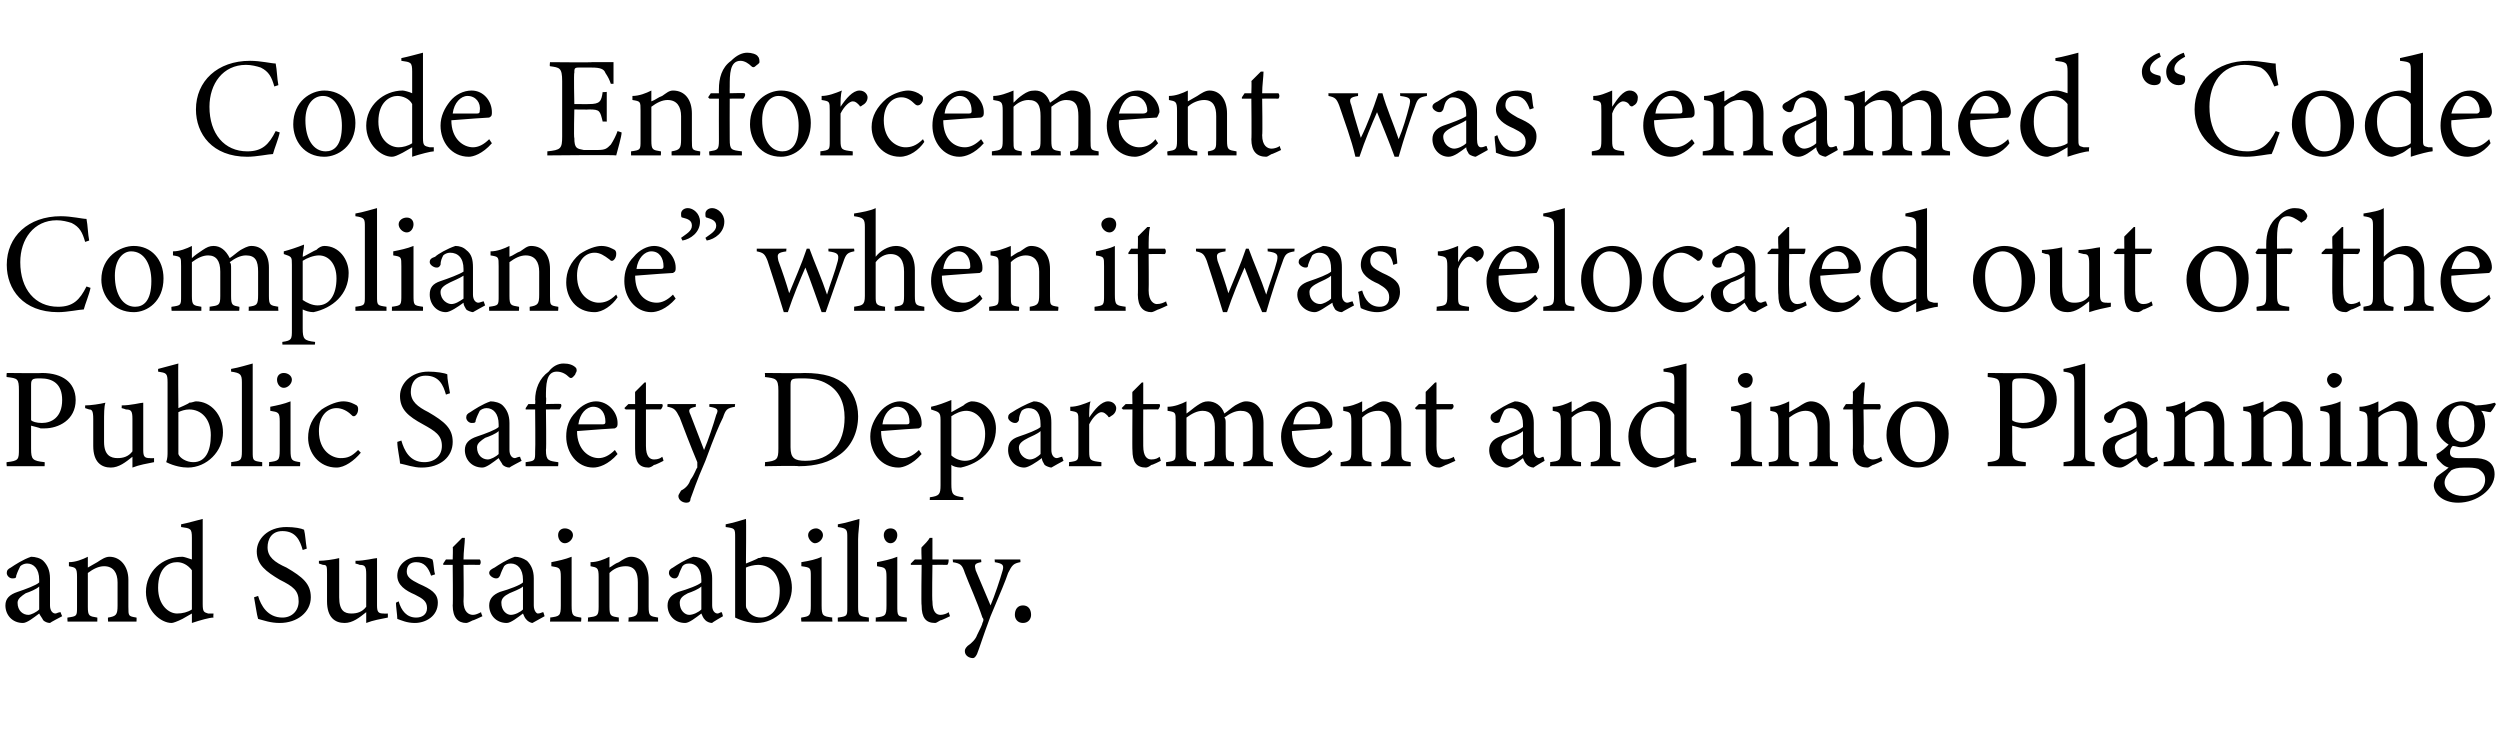
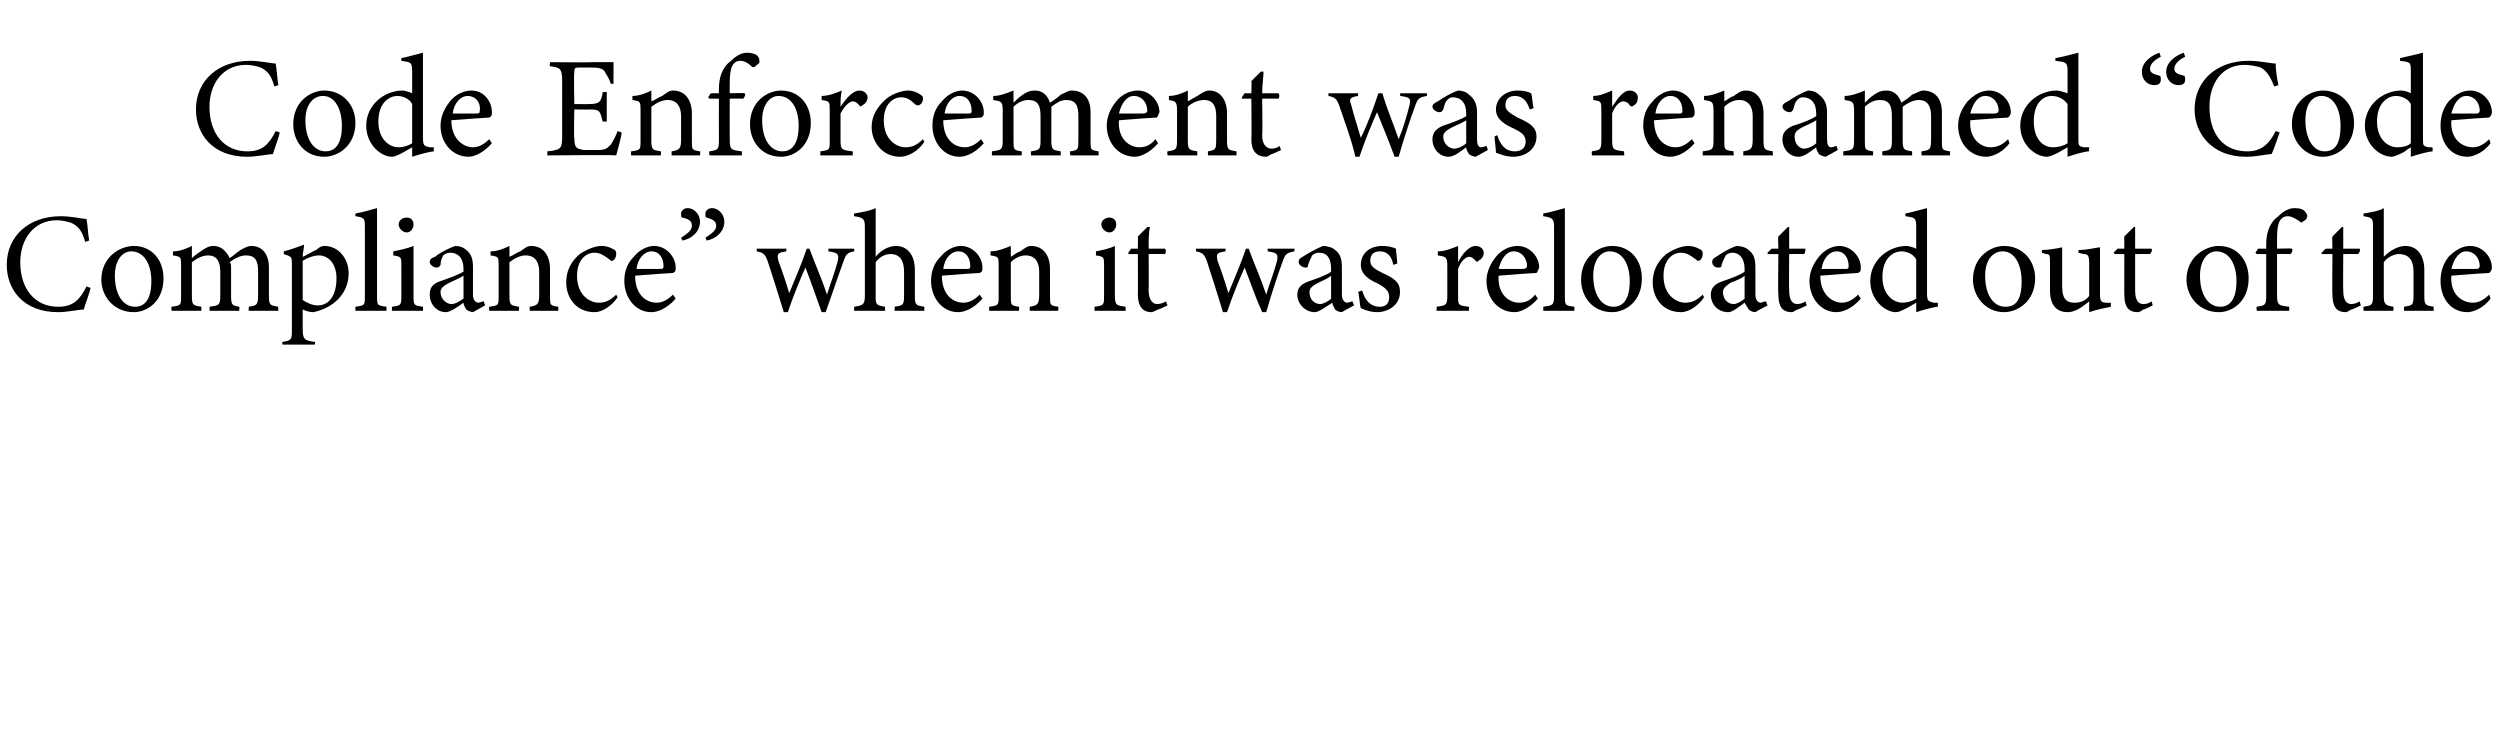
<svg xmlns="http://www.w3.org/2000/svg" version="1.1" width="185px" height="54px" viewBox="0 -4 185 54" style="top:-4px">
  <desc>Code Enforcement was renamed “Code Compliance” when it was relocated out of the Public Safety Department and into Pla...</desc>
  <defs />
  <g id="Polygon53943">
-     <path d="M 3.7 42.1 C 3.5 42.1 3.3 42 3.2 41.9 C 3.1 41.7 3 41.6 2.9 41.4 C 2.5 41.7 2 42.1 1.7 42.1 C 0.9 42.1 0.4 41.5 0.4 40.8 C 0.4 40.3 0.7 40 1.3 39.8 C 1.9 39.6 2.7 39.3 2.9 39.1 C 2.9 39.1 2.9 38.9 2.9 38.9 C 2.9 38.1 2.5 37.7 2 37.7 C 1.8 37.7 1.6 37.8 1.5 37.9 C 1.4 38.1 1.3 38.3 1.2 38.6 C 1.2 38.8 1.1 38.8 0.9 38.8 C 0.7 38.8 0.5 38.6 0.5 38.4 C 0.5 38.2 0.6 38.1 0.8 38 C 1.1 37.8 1.7 37.4 2.3 37.2 C 2.6 37.2 3 37.3 3.2 37.5 C 3.5 37.8 3.7 38.2 3.7 38.8 C 3.7 38.8 3.7 40.8 3.7 40.8 C 3.7 41.2 3.9 41.4 4.1 41.4 C 4.2 41.4 4.3 41.3 4.5 41.3 C 4.45 41.28 4.6 41.6 4.6 41.6 C 4.6 41.6 3.68 42.08 3.7 42.1 Z M 2.9 39.4 C 2.7 39.6 2.2 39.8 1.9 39.9 C 1.6 40.1 1.3 40.3 1.3 40.6 C 1.3 41.2 1.7 41.5 2.1 41.5 C 2.3 41.5 2.7 41.3 2.9 41.1 C 2.9 41.1 2.9 39.4 2.9 39.4 Z M 8 42 C 8 42 7.97 41.68 8 41.7 C 8.6 41.6 8.7 41.5 8.7 40.8 C 8.7 40.8 8.7 39.1 8.7 39.1 C 8.7 38.4 8.4 37.9 7.7 37.9 C 7.3 37.9 6.9 38.1 6.5 38.4 C 6.5 38.4 6.5 40.9 6.5 40.9 C 6.5 41.6 6.6 41.6 7.2 41.7 C 7.21 41.68 7.2 42 7.2 42 L 5 42 C 5 42 4.97 41.68 5 41.7 C 5.7 41.6 5.7 41.6 5.7 40.9 C 5.7 40.9 5.7 38.7 5.7 38.7 C 5.7 38 5.6 38 5.1 37.9 C 5.1 37.9 5.1 37.6 5.1 37.6 C 5.6 37.6 6.1 37.4 6.5 37.2 C 6.5 37.2 6.5 38 6.5 38 C 6.7 37.9 7 37.7 7.2 37.6 C 7.5 37.4 7.8 37.2 8.1 37.2 C 8.9 37.2 9.5 37.9 9.5 38.9 C 9.5 38.9 9.5 40.9 9.5 40.9 C 9.5 41.6 9.5 41.6 10.1 41.7 C 10.12 41.68 10.1 42 10.1 42 L 8 42 Z M 15.8 41.7 C 15.5 41.7 14.8 41.9 14.2 42.1 C 14.2 42.1 14.2 41.4 14.2 41.4 C 14 41.5 13.7 41.7 13.5 41.8 C 13.1 42 12.8 42.1 12.7 42.1 C 11.9 42.1 10.8 41.2 10.8 39.8 C 10.8 38.3 12 37.2 13.5 37.2 C 13.6 37.2 13.9 37.3 14.2 37.4 C 14.2 37.4 14.2 35.8 14.2 35.8 C 14.2 35.1 14.1 35.1 13.4 35 C 13.4 35 13.4 34.8 13.4 34.8 C 13.9 34.7 14.6 34.5 15 34.4 C 15 34.4 15 40.7 15 40.7 C 15 41.3 15.1 41.3 15.4 41.4 C 15.44 41.4 15.8 41.4 15.8 41.4 C 15.8 41.4 15.77 41.69 15.8 41.7 Z M 14.2 38.2 C 13.9 37.8 13.5 37.6 13.1 37.6 C 12.5 37.6 11.7 38 11.7 39.5 C 11.7 40.8 12.5 41.4 13.1 41.4 C 13.5 41.4 13.9 41.3 14.2 41.1 C 14.2 41.1 14.2 38.2 14.2 38.2 Z M 22.4 36.7 C 22.2 36 21.9 35.3 20.9 35.3 C 20.1 35.3 19.8 35.9 19.8 36.5 C 19.8 37.2 20.3 37.6 21.2 38 C 22.4 38.7 23 39.2 23 40.2 C 23 41.3 22 42.1 20.7 42.1 C 20 42.1 19.5 41.9 19.1 41.8 C 19 41.5 18.9 40.7 18.8 40.2 C 18.8 40.2 19.1 40.1 19.1 40.1 C 19.3 40.8 19.8 41.7 20.9 41.7 C 21.6 41.7 22.1 41.2 22.1 40.5 C 22.1 39.7 21.7 39.4 20.7 38.9 C 19.7 38.3 19 37.8 19 36.8 C 19 35.9 19.8 35 21.2 35 C 21.8 35 22.3 35.1 22.5 35.2 C 22.6 35.6 22.6 36 22.7 36.6 C 22.7 36.6 22.4 36.7 22.4 36.7 Z M 28.7 41.7 C 28.2 41.8 27.6 41.9 27.1 42.1 C 27.1 42.1 27.1 41.3 27.1 41.3 C 26.6 41.7 26.1 42.1 25.5 42.1 C 24.8 42.1 24.2 41.7 24.2 40.5 C 24.2 40.5 24.2 38.5 24.2 38.5 C 24.2 37.9 24.2 37.8 23.9 37.8 C 23.89 37.79 23.6 37.7 23.6 37.7 C 23.6 37.7 23.6 37.48 23.6 37.5 C 24 37.5 24.7 37.4 25.1 37.3 C 25.1 37.6 25.1 38.1 25.1 38.8 C 25.1 38.8 25.1 40.2 25.1 40.2 C 25.1 41.2 25.5 41.4 26 41.4 C 26.4 41.4 26.8 41.3 27.1 40.9 C 27.1 40.9 27.1 38.5 27.1 38.5 C 27.1 37.9 27 37.8 26.6 37.8 C 26.65 37.79 26.3 37.7 26.3 37.7 C 26.3 37.7 26.32 37.48 26.3 37.5 C 27 37.5 27.7 37.3 27.9 37.3 C 27.9 37.3 27.9 40.8 27.9 40.8 C 27.9 41.3 28 41.4 28.4 41.4 C 28.42 41.42 28.7 41.4 28.7 41.4 C 28.7 41.4 28.71 41.71 28.7 41.7 Z M 31.9 38.6 C 31.7 38 31.4 37.6 30.8 37.6 C 30.4 37.6 30.1 37.8 30.1 38.3 C 30.1 38.7 30.4 38.9 31 39.2 C 31.9 39.6 32.4 39.9 32.4 40.6 C 32.4 41.6 31.5 42.1 30.7 42.1 C 30.1 42.1 29.7 41.9 29.4 41.8 C 29.4 41.5 29.3 40.9 29.3 40.6 C 29.3 40.6 29.5 40.5 29.5 40.5 C 29.7 41.2 30.1 41.7 30.8 41.7 C 31.2 41.7 31.6 41.5 31.6 41 C 31.6 40.5 31.3 40.3 30.7 40 C 30 39.7 29.4 39.3 29.4 38.6 C 29.4 37.8 30.1 37.2 31 37.2 C 31.5 37.2 31.8 37.3 32 37.4 C 32.1 37.6 32.1 38.3 32.2 38.5 C 32.2 38.5 31.9 38.6 31.9 38.6 Z M 35 41.9 C 34.8 42 34.6 42.1 34.5 42.1 C 33.9 42.1 33.5 41.7 33.5 40.8 C 33.53 40.84 33.5 37.8 33.5 37.8 L 32.8 37.8 L 32.8 37.7 L 33 37.4 L 33.5 37.4 C 33.5 37.4 33.53 36.47 33.5 36.5 C 33.7 36.3 34 36 34.2 35.8 C 34.2 35.8 34.4 35.8 34.4 35.8 C 34.4 36.2 34.3 36.8 34.3 37.4 C 34.3 37.4 35.5 37.4 35.5 37.4 C 35.6 37.5 35.6 37.7 35.5 37.8 C 35.47 37.79 34.3 37.8 34.3 37.8 C 34.3 37.8 34.33 40.47 34.3 40.5 C 34.3 41.3 34.7 41.5 35 41.5 C 35.2 41.5 35.4 41.4 35.6 41.3 C 35.58 41.33 35.7 41.6 35.7 41.6 C 35.7 41.6 34.99 41.94 35 41.9 Z M 39.4 42.1 C 39.3 42.1 39.1 42 39 41.9 C 38.8 41.7 38.8 41.6 38.7 41.4 C 38.3 41.7 37.8 42.1 37.5 42.1 C 36.7 42.1 36.2 41.5 36.2 40.8 C 36.2 40.3 36.5 40 37 39.8 C 37.7 39.6 38.5 39.3 38.7 39.1 C 38.7 39.1 38.7 38.9 38.7 38.9 C 38.7 38.1 38.3 37.7 37.8 37.7 C 37.5 37.7 37.4 37.8 37.3 37.9 C 37.2 38.1 37.1 38.3 37 38.6 C 36.9 38.8 36.8 38.8 36.7 38.8 C 36.5 38.8 36.2 38.6 36.2 38.4 C 36.2 38.2 36.4 38.1 36.6 38 C 36.9 37.8 37.5 37.4 38.1 37.2 C 38.4 37.2 38.7 37.3 39 37.5 C 39.3 37.8 39.5 38.2 39.5 38.8 C 39.5 38.8 39.5 40.8 39.5 40.8 C 39.5 41.2 39.7 41.4 39.8 41.4 C 40 41.4 40.1 41.3 40.2 41.3 C 40.21 41.28 40.3 41.6 40.3 41.6 C 40.3 41.6 39.45 42.08 39.4 42.1 Z M 38.7 39.4 C 38.5 39.6 37.9 39.8 37.7 39.9 C 37.3 40.1 37.1 40.3 37.1 40.6 C 37.1 41.2 37.5 41.5 37.8 41.5 C 38.1 41.5 38.5 41.3 38.7 41.1 C 38.7 41.1 38.7 39.4 38.7 39.4 Z M 41.8 36.2 C 41.5 36.2 41.3 35.9 41.3 35.6 C 41.3 35.3 41.5 35.1 41.8 35.1 C 42.1 35.1 42.4 35.3 42.4 35.6 C 42.4 35.9 42.1 36.2 41.8 36.2 Z M 40.7 42 C 40.7 42 40.74 41.68 40.7 41.7 C 41.4 41.6 41.5 41.6 41.5 40.8 C 41.5 40.8 41.5 38.7 41.5 38.7 C 41.5 38 41.4 38 40.8 37.9 C 40.8 37.9 40.8 37.6 40.8 37.6 C 41.3 37.5 41.8 37.4 42.3 37.2 C 42.3 37.2 42.3 40.8 42.3 40.8 C 42.3 41.6 42.4 41.6 43 41.7 C 43.04 41.68 43 42 43 42 L 40.7 42 Z M 46.5 42 C 46.5 42 46.54 41.68 46.5 41.7 C 47.2 41.6 47.2 41.5 47.2 40.8 C 47.2 40.8 47.2 39.1 47.2 39.1 C 47.2 38.4 47 37.9 46.3 37.9 C 45.8 37.9 45.4 38.1 45.1 38.4 C 45.1 38.4 45.1 40.9 45.1 40.9 C 45.1 41.6 45.2 41.6 45.8 41.7 C 45.78 41.68 45.8 42 45.8 42 L 43.5 42 C 43.5 42 43.53 41.68 43.5 41.7 C 44.2 41.6 44.3 41.6 44.3 40.9 C 44.3 40.9 44.3 38.7 44.3 38.7 C 44.3 38 44.2 38 43.7 37.9 C 43.7 37.9 43.7 37.6 43.7 37.6 C 44.2 37.6 44.7 37.4 45.1 37.2 C 45.1 37.2 45.1 38 45.1 38 C 45.3 37.9 45.5 37.7 45.8 37.6 C 46.1 37.4 46.4 37.2 46.7 37.2 C 47.5 37.2 48 37.9 48 38.9 C 48 38.9 48 40.9 48 40.9 C 48 41.6 48.1 41.6 48.7 41.7 C 48.69 41.68 48.7 42 48.7 42 L 46.5 42 Z M 52.7 42.1 C 52.5 42.1 52.3 42 52.2 41.9 C 52 41.7 52 41.6 51.9 41.4 C 51.5 41.7 51 42.1 50.7 42.1 C 49.9 42.1 49.4 41.5 49.4 40.8 C 49.4 40.3 49.7 40 50.2 39.8 C 50.9 39.6 51.7 39.3 51.9 39.1 C 51.9 39.1 51.9 38.9 51.9 38.9 C 51.9 38.1 51.5 37.7 51 37.7 C 50.7 37.7 50.6 37.8 50.5 37.9 C 50.4 38.1 50.3 38.3 50.2 38.6 C 50.1 38.8 50 38.8 49.9 38.8 C 49.7 38.8 49.5 38.6 49.5 38.4 C 49.5 38.2 49.6 38.1 49.8 38 C 50.1 37.8 50.7 37.4 51.3 37.2 C 51.6 37.2 51.9 37.3 52.2 37.5 C 52.5 37.8 52.7 38.2 52.7 38.8 C 52.7 38.8 52.7 40.8 52.7 40.8 C 52.7 41.2 52.9 41.4 53.1 41.4 C 53.2 41.4 53.3 41.3 53.4 41.3 C 53.42 41.28 53.5 41.6 53.5 41.6 C 53.5 41.6 52.66 42.08 52.7 42.1 Z M 51.9 39.4 C 51.7 39.6 51.2 39.8 50.9 39.9 C 50.5 40.1 50.3 40.3 50.3 40.6 C 50.3 41.2 50.7 41.5 51 41.5 C 51.3 41.5 51.7 41.3 51.9 41.1 C 51.9 41.1 51.9 39.4 51.9 39.4 Z M 56.1 37.3 C 56.3 37.3 56.4 37.2 56.5 37.2 C 57.7 37.2 58.6 38.2 58.6 39.5 C 58.6 40.9 57.4 42.1 56 42.1 C 55.6 42.1 55 42 54.4 41.7 C 54.4 41.4 54.4 41.2 54.4 40.9 C 54.4 40.9 54.4 35.8 54.4 35.8 C 54.4 35.1 54.4 35.1 53.7 35 C 53.7 35 53.7 34.8 53.7 34.8 C 54.2 34.7 54.9 34.5 55.2 34.4 C 55.23 34.41 55.2 37.7 55.2 37.7 C 55.2 37.7 56.09 37.35 56.1 37.3 Z M 55.2 40.7 C 55.2 40.9 55.2 41 55.3 41.1 C 55.4 41.4 55.8 41.7 56.3 41.7 C 57.2 41.7 57.7 40.9 57.7 39.7 C 57.7 38.5 57 37.8 56.1 37.8 C 55.8 37.8 55.4 37.9 55.2 38 C 55.2 38 55.2 40.7 55.2 40.7 Z M 60.3 36.2 C 60.1 36.2 59.8 35.9 59.8 35.6 C 59.8 35.3 60.1 35.1 60.4 35.1 C 60.6 35.1 60.9 35.3 60.9 35.6 C 60.9 35.9 60.6 36.2 60.3 36.2 Z M 59.3 42 C 59.3 42 59.26 41.68 59.3 41.7 C 59.9 41.6 60 41.6 60 40.8 C 60 40.8 60 38.7 60 38.7 C 60 38 60 38 59.3 37.9 C 59.3 37.9 59.3 37.6 59.3 37.6 C 59.9 37.5 60.4 37.4 60.8 37.2 C 60.8 37.2 60.8 40.8 60.8 40.8 C 60.8 41.6 60.9 41.6 61.6 41.7 C 61.56 41.68 61.6 42 61.6 42 L 59.3 42 Z M 62 42 C 62 42 61.99 41.68 62 41.7 C 62.7 41.6 62.7 41.6 62.7 40.9 C 62.7 40.9 62.7 35.8 62.7 35.8 C 62.7 35.2 62.7 35.1 62 35 C 62 35 62 34.8 62 34.8 C 62.6 34.7 63.2 34.5 63.6 34.4 C 63.6 34.9 63.5 35.4 63.5 35.9 C 63.5 35.9 63.5 40.9 63.5 40.9 C 63.5 41.6 63.6 41.6 64.3 41.7 C 64.29 41.68 64.3 42 64.3 42 L 62 42 Z M 65.9 36.2 C 65.6 36.2 65.4 35.9 65.4 35.6 C 65.4 35.3 65.6 35.1 65.9 35.1 C 66.2 35.1 66.4 35.3 66.4 35.6 C 66.4 35.9 66.2 36.2 65.9 36.2 Z M 64.8 42 C 64.8 42 64.82 41.68 64.8 41.7 C 65.5 41.6 65.6 41.6 65.6 40.8 C 65.6 40.8 65.6 38.7 65.6 38.7 C 65.6 38 65.5 38 64.9 37.9 C 64.9 37.9 64.9 37.6 64.9 37.6 C 65.4 37.5 65.9 37.4 66.4 37.2 C 66.4 37.2 66.4 40.8 66.4 40.8 C 66.4 41.6 66.4 41.6 67.1 41.7 C 67.11 41.68 67.1 42 67.1 42 L 64.8 42 Z M 69.6 41.9 C 69.4 42 69.3 42.1 69.2 42.1 C 68.5 42.1 68.2 41.7 68.2 40.8 C 68.16 40.84 68.2 37.8 68.2 37.8 L 67.4 37.8 L 67.4 37.7 L 67.7 37.4 L 68.2 37.4 C 68.2 37.4 68.16 36.47 68.2 36.5 C 68.4 36.3 68.7 36 68.8 35.8 C 68.8 35.8 69 35.8 69 35.8 C 69 36.2 69 36.8 69 37.4 C 69 37.4 70.2 37.4 70.2 37.4 C 70.2 37.5 70.2 37.7 70.1 37.8 C 70.1 37.79 69 37.8 69 37.8 C 69 37.8 68.96 40.47 69 40.5 C 69 41.3 69.3 41.5 69.6 41.5 C 69.8 41.5 70.1 41.4 70.2 41.3 C 70.21 41.33 70.3 41.6 70.3 41.6 C 70.3 41.6 69.61 41.94 69.6 41.9 Z M 75.5 37.6 C 75 37.7 74.9 37.8 74.6 38.4 C 74.4 39 74.1 39.7 73.3 41.6 C 72.7 43.2 72.5 43.9 72.3 44.4 C 72.2 44.6 72.1 44.7 72 44.7 C 71.7 44.7 71.4 44.5 71.4 44.2 C 71.4 44.1 71.4 44 71.6 43.8 C 71.9 43.6 72.2 43.3 72.3 43 C 72.5 42.6 72.7 42.2 72.7 42.1 C 72.8 41.9 72.8 41.8 72.7 41.7 C 72.3 40.5 71.7 39.2 71.4 38.4 C 71.2 37.8 71.1 37.7 70.5 37.6 C 70.54 37.64 70.5 37.4 70.5 37.4 L 72.6 37.4 C 72.6 37.4 72.64 37.64 72.6 37.6 C 72.1 37.7 72.1 37.8 72.2 38.2 C 72.2 38.2 73.3 40.8 73.3 40.8 C 73.6 40.1 74 38.9 74.2 38.2 C 74.3 37.8 74.2 37.7 73.6 37.6 C 73.64 37.64 73.6 37.4 73.6 37.4 L 75.5 37.4 C 75.5 37.4 75.53 37.64 75.5 37.6 Z M 75.7 42.1 C 75.3 42.1 75.1 41.8 75.1 41.5 C 75.1 41.1 75.3 40.8 75.7 40.8 C 76.1 40.8 76.3 41.1 76.3 41.5 C 76.3 41.8 76.1 42.1 75.7 42.1 Z " stroke="none" fill="#000" />
-   </g>
+     </g>
  <g id="Polygon53942">
-     <path d="M 3.1 23.6 C 3.9 23.6 4.5 23.8 4.9 24.1 C 5.3 24.4 5.6 24.9 5.6 25.6 C 5.6 27.1 4.3 27.7 3.3 27.7 C 3.2 27.7 3.1 27.7 3 27.7 C 3.01 27.68 2.3 27.5 2.3 27.5 C 2.3 27.5 2.3 29.17 2.3 29.2 C 2.3 30 2.4 30.1 3.3 30.2 C 3.32 30.18 3.3 30.5 3.3 30.5 L 0.5 30.5 C 0.5 30.5 0.46 30.18 0.5 30.2 C 1.4 30.1 1.4 30 1.4 29.2 C 1.4 29.2 1.4 24.9 1.4 24.9 C 1.4 24 1.3 24 0.5 23.9 C 0.46 23.9 0.5 23.6 0.5 23.6 C 0.5 23.6 3.14 23.63 3.1 23.6 Z M 2.3 27.1 C 2.4 27.2 2.7 27.3 3.1 27.3 C 3.8 27.3 4.6 26.9 4.6 25.6 C 4.6 24.4 3.9 24 3 24 C 2.7 24 2.5 24 2.4 24.1 C 2.3 24.2 2.3 24.3 2.3 24.6 C 2.3 24.6 2.3 27.1 2.3 27.1 Z M 11.4 30.2 C 10.9 30.3 10.3 30.4 9.8 30.6 C 9.8 30.6 9.8 29.8 9.8 29.8 C 9.3 30.2 8.8 30.6 8.2 30.6 C 7.5 30.6 6.9 30.2 6.9 29 C 6.9 29 6.9 27 6.9 27 C 6.9 26.4 6.8 26.3 6.6 26.3 C 6.58 26.29 6.3 26.2 6.3 26.2 C 6.3 26.2 6.3 25.98 6.3 26 C 6.7 26 7.4 25.9 7.8 25.8 C 7.7 26.1 7.7 26.6 7.7 27.3 C 7.7 27.3 7.7 28.7 7.7 28.7 C 7.7 29.7 8.2 29.9 8.7 29.9 C 9.1 29.9 9.5 29.8 9.8 29.4 C 9.8 29.4 9.8 27 9.8 27 C 9.8 26.4 9.7 26.3 9.3 26.3 C 9.35 26.29 9 26.2 9 26.2 C 9 26.2 9.02 25.98 9 26 C 9.7 26 10.4 25.8 10.6 25.8 C 10.6 25.8 10.6 29.3 10.6 29.3 C 10.6 29.8 10.7 29.9 11.1 29.9 C 11.12 29.92 11.4 29.9 11.4 29.9 C 11.4 29.9 11.4 30.21 11.4 30.2 Z M 14 25.8 C 14.2 25.8 14.4 25.7 14.5 25.7 C 15.6 25.7 16.5 26.7 16.5 28 C 16.5 29.4 15.3 30.6 13.9 30.6 C 13.5 30.6 12.9 30.5 12.3 30.2 C 12.4 29.9 12.4 29.7 12.4 29.4 C 12.4 29.4 12.4 24.3 12.4 24.3 C 12.4 23.6 12.3 23.6 11.7 23.5 C 11.7 23.5 11.7 23.3 11.7 23.3 C 12.1 23.2 12.8 23 13.2 22.9 C 13.17 22.91 13.2 26.2 13.2 26.2 C 13.2 26.2 14.03 25.85 14 25.8 Z M 13.2 29.2 C 13.2 29.4 13.2 29.5 13.2 29.6 C 13.3 29.9 13.8 30.2 14.3 30.2 C 15.2 30.2 15.6 29.4 15.6 28.2 C 15.6 27 14.9 26.3 14 26.3 C 13.7 26.3 13.4 26.4 13.2 26.5 C 13.2 26.5 13.2 29.2 13.2 29.2 Z M 17.1 30.5 C 17.1 30.5 17.12 30.18 17.1 30.2 C 17.8 30.1 17.9 30.1 17.9 29.4 C 17.9 29.4 17.9 24.3 17.9 24.3 C 17.9 23.7 17.8 23.6 17.1 23.5 C 17.1 23.5 17.1 23.3 17.1 23.3 C 17.7 23.2 18.3 23 18.7 22.9 C 18.7 23.4 18.7 23.9 18.7 24.4 C 18.7 24.4 18.7 29.4 18.7 29.4 C 18.7 30.1 18.7 30.1 19.4 30.2 C 19.41 30.18 19.4 30.5 19.4 30.5 L 17.1 30.5 Z M 21 24.7 C 20.7 24.7 20.5 24.4 20.5 24.1 C 20.5 23.8 20.7 23.6 21 23.6 C 21.3 23.6 21.6 23.8 21.6 24.1 C 21.6 24.4 21.3 24.7 21 24.7 Z M 19.9 30.5 C 19.9 30.5 19.94 30.18 19.9 30.2 C 20.6 30.1 20.7 30.1 20.7 29.3 C 20.7 29.3 20.7 27.2 20.7 27.2 C 20.7 26.5 20.6 26.5 20 26.4 C 20 26.4 20 26.1 20 26.1 C 20.5 26 21 25.9 21.5 25.7 C 21.5 25.7 21.5 29.3 21.5 29.3 C 21.5 30.1 21.6 30.1 22.2 30.2 C 22.24 30.18 22.2 30.5 22.2 30.5 L 19.9 30.5 Z M 26.7 29.5 C 26.2 30.1 25.5 30.6 24.9 30.6 C 23.6 30.6 22.8 29.5 22.8 28.4 C 22.8 27.6 23.1 26.9 23.8 26.3 C 24.4 25.9 25 25.7 25.4 25.7 C 25.9 25.7 26.2 25.9 26.4 26 C 26.5 26.1 26.5 26.2 26.5 26.3 C 26.5 26.6 26.3 26.8 26.2 26.8 C 26.1 26.8 26.1 26.8 26 26.7 C 25.7 26.4 25.3 26.2 24.9 26.2 C 24.2 26.2 23.6 26.8 23.6 27.9 C 23.6 29.4 24.6 29.9 25.2 29.9 C 25.7 29.9 26 29.8 26.5 29.3 C 26.5 29.3 26.7 29.5 26.7 29.5 Z M 33 25.2 C 32.8 24.5 32.5 23.8 31.5 23.8 C 30.7 23.8 30.4 24.4 30.4 25 C 30.4 25.7 30.9 26.1 31.7 26.5 C 32.9 27.2 33.5 27.7 33.5 28.7 C 33.5 29.8 32.6 30.6 31.2 30.6 C 30.6 30.6 30.1 30.4 29.6 30.3 C 29.6 30 29.4 29.2 29.4 28.7 C 29.4 28.7 29.7 28.6 29.7 28.6 C 29.9 29.3 30.3 30.2 31.4 30.2 C 32.2 30.2 32.7 29.7 32.7 29 C 32.7 28.2 32.2 27.9 31.3 27.4 C 30.2 26.8 29.6 26.3 29.6 25.3 C 29.6 24.4 30.4 23.5 31.7 23.5 C 32.3 23.5 32.9 23.6 33.1 23.7 C 33.1 24.1 33.2 24.5 33.3 25.1 C 33.3 25.1 33 25.2 33 25.2 Z M 37.7 30.6 C 37.5 30.6 37.3 30.5 37.2 30.4 C 37.1 30.2 37 30.1 36.9 29.9 C 36.5 30.2 36 30.6 35.7 30.6 C 34.9 30.6 34.4 30 34.4 29.3 C 34.4 28.8 34.7 28.5 35.3 28.3 C 35.9 28.1 36.7 27.8 36.9 27.6 C 36.9 27.6 36.9 27.4 36.9 27.4 C 36.9 26.6 36.5 26.2 36 26.2 C 35.8 26.2 35.6 26.3 35.5 26.4 C 35.4 26.6 35.3 26.8 35.2 27.1 C 35.2 27.3 35.1 27.3 34.9 27.3 C 34.7 27.3 34.5 27.1 34.5 26.9 C 34.5 26.7 34.6 26.6 34.8 26.5 C 35.1 26.3 35.7 25.9 36.3 25.7 C 36.6 25.7 37 25.8 37.2 26 C 37.5 26.3 37.7 26.7 37.7 27.3 C 37.7 27.3 37.7 29.3 37.7 29.3 C 37.7 29.7 37.9 29.9 38.1 29.9 C 38.2 29.9 38.3 29.8 38.5 29.8 C 38.45 29.78 38.6 30.1 38.6 30.1 C 38.6 30.1 37.68 30.58 37.7 30.6 Z M 36.9 27.9 C 36.7 28.1 36.2 28.3 35.9 28.4 C 35.6 28.6 35.3 28.8 35.3 29.1 C 35.3 29.7 35.7 30 36.1 30 C 36.3 30 36.7 29.8 36.9 29.6 C 36.9 29.6 36.9 27.9 36.9 27.9 Z M 39.6 25.9 C 39.6 25.9 39.63 25.6 39.6 25.6 C 39.6 24.8 39.9 24 40.6 23.5 C 40.9 23.1 41.3 22.9 41.7 22.9 C 42.1 22.9 42.4 23 42.6 23.2 C 42.7 23.3 42.7 23.5 42.6 23.6 C 42.6 23.7 42.5 23.8 42.4 23.9 C 42.3 24 42.2 24 42.1 23.9 C 41.9 23.7 41.6 23.5 41.2 23.5 C 40.4 23.5 40.4 24.5 40.4 25.4 C 40.44 25.39 40.4 25.9 40.4 25.9 C 40.4 25.9 41.54 25.87 41.5 25.9 C 41.6 26 41.5 26.2 41.4 26.3 C 41.44 26.29 40.4 26.3 40.4 26.3 C 40.4 26.3 40.44 29.3 40.4 29.3 C 40.4 30.1 40.6 30.1 41.3 30.2 C 41.34 30.18 41.3 30.5 41.3 30.5 L 38.9 30.5 C 38.9 30.5 38.89 30.18 38.9 30.2 C 39.6 30.1 39.6 30.1 39.6 29.4 C 39.63 29.37 39.6 26.3 39.6 26.3 L 38.9 26.3 L 38.9 26.2 L 39.1 25.9 L 39.6 25.9 Z M 45.7 29.6 C 45 30.4 44.3 30.6 43.9 30.6 C 42.7 30.6 41.9 29.5 41.9 28.3 C 41.9 27.6 42.1 27 42.6 26.5 C 43 26 43.6 25.7 44.1 25.7 C 45 25.7 45.7 26.5 45.7 27.3 C 45.7 27.5 45.7 27.6 45.5 27.7 C 45.3 27.7 44 27.8 42.7 27.9 C 42.7 29.3 43.6 29.9 44.3 29.9 C 44.7 29.9 45.1 29.7 45.5 29.3 C 45.5 29.3 45.7 29.6 45.7 29.6 Z M 43.9 26.1 C 43.4 26.1 42.9 26.6 42.8 27.4 C 43.4 27.4 44 27.4 44.6 27.4 C 44.8 27.4 44.8 27.3 44.8 27.2 C 44.8 26.6 44.5 26.1 43.9 26.1 Z M 48.4 30.4 C 48.3 30.5 48.1 30.6 48 30.6 C 47.3 30.6 47 30.2 47 29.3 C 46.99 29.34 47 26.3 47 26.3 L 46.3 26.3 L 46.2 26.2 L 46.5 25.9 L 47 25.9 C 47 25.9 46.99 24.97 47 25 C 47.2 24.8 47.5 24.5 47.7 24.3 C 47.7 24.3 47.8 24.3 47.8 24.3 C 47.8 24.7 47.8 25.3 47.8 25.9 C 47.8 25.9 49 25.9 49 25.9 C 49.1 26 49 26.2 48.9 26.3 C 48.93 26.29 47.8 26.3 47.8 26.3 C 47.8 26.3 47.8 28.97 47.8 29 C 47.8 29.8 48.1 30 48.4 30 C 48.7 30 48.9 29.9 49 29.8 C 49.04 29.83 49.1 30.1 49.1 30.1 C 49.1 30.1 48.45 30.44 48.4 30.4 Z M 54.4 26.1 C 53.8 26.2 53.7 26.3 53.5 26.9 C 53.2 27.5 52.9 28.2 52.2 30.1 C 51.5 31.7 51.3 32.4 51.1 32.9 C 51.1 33.1 51 33.2 50.8 33.2 C 50.5 33.2 50.2 33 50.2 32.7 C 50.2 32.6 50.3 32.5 50.4 32.3 C 50.8 32.1 51 31.8 51.1 31.5 C 51.4 31.1 51.5 30.7 51.6 30.6 C 51.6 30.4 51.6 30.3 51.6 30.2 C 51.1 29 50.6 27.7 50.3 26.9 C 50 26.3 49.9 26.2 49.4 26.1 C 49.37 26.14 49.4 25.9 49.4 25.9 L 51.5 25.9 C 51.5 25.9 51.47 26.14 51.5 26.1 C 51 26.2 50.9 26.3 51.1 26.7 C 51.1 26.7 52.1 29.3 52.1 29.3 C 52.4 28.6 52.8 27.4 53 26.7 C 53.2 26.3 53.1 26.2 52.5 26.1 C 52.47 26.14 52.5 25.9 52.5 25.9 L 54.4 25.9 C 54.4 25.9 54.36 26.14 54.4 26.1 Z M 59.5 23.6 C 61 23.6 61.9 23.9 62.6 24.5 C 63.1 25 63.5 25.8 63.5 26.8 C 63.5 28 63 29 62.2 29.6 C 61.4 30.2 60.4 30.5 59.1 30.5 C 59.1 30.45 56.6 30.5 56.6 30.5 C 56.6 30.5 56.63 30.18 56.6 30.2 C 57.5 30.1 57.6 30 57.6 29.2 C 57.6 29.2 57.6 24.9 57.6 24.9 C 57.6 24 57.4 24 56.6 23.9 C 56.63 23.9 56.6 23.6 56.6 23.6 C 56.6 23.6 59.53 23.63 59.5 23.6 Z M 58.5 29.1 C 58.5 29.9 58.8 30.1 59.6 30.1 C 61.5 30.1 62.5 28.8 62.5 26.9 C 62.5 25.8 62.1 24.9 61.2 24.4 C 60.7 24.1 60.1 24 59.4 24 C 59 24 58.7 24 58.6 24.1 C 58.5 24.2 58.5 24.3 58.5 24.7 C 58.5 24.7 58.5 29.1 58.5 29.1 Z M 68.2 29.6 C 67.5 30.4 66.8 30.6 66.5 30.6 C 65.2 30.6 64.4 29.5 64.4 28.3 C 64.4 27.6 64.7 27 65.1 26.5 C 65.5 26 66.1 25.7 66.6 25.7 C 67.5 25.7 68.2 26.5 68.2 27.3 C 68.2 27.5 68.2 27.6 68 27.7 C 67.8 27.7 66.5 27.8 65.2 27.9 C 65.2 29.3 66.1 29.9 66.8 29.9 C 67.2 29.9 67.6 29.7 68 29.3 C 68 29.3 68.2 29.6 68.2 29.6 Z M 66.4 26.1 C 65.9 26.1 65.4 26.6 65.3 27.4 C 65.9 27.4 66.5 27.4 67.1 27.4 C 67.3 27.4 67.3 27.3 67.3 27.2 C 67.3 26.6 67 26.1 66.4 26.1 Z M 68.9 26.1 C 69.4 26 69.9 25.8 70.4 25.6 C 70.4 25.9 70.4 26.2 70.4 26.5 C 70.4 26.5 71.3 26 71.3 26 C 71.5 25.8 71.8 25.7 71.9 25.7 C 73 25.7 73.7 26.7 73.7 27.7 C 73.7 29.3 72.5 30.3 71.1 30.6 C 70.8 30.6 70.5 30.5 70.4 30.4 C 70.4 30.4 70.4 31.8 70.4 31.8 C 70.4 32.6 70.5 32.7 71.3 32.8 C 71.27 32.77 71.3 33 71.3 33 L 68.8 33 C 68.8 33 68.82 32.77 68.8 32.8 C 69.5 32.7 69.6 32.6 69.6 31.9 C 69.6 31.9 69.6 27.1 69.6 27.1 C 69.6 26.5 69.5 26.5 68.9 26.3 C 68.9 26.3 68.9 26.1 68.9 26.1 Z M 70.4 29.7 C 70.6 29.9 71 30.1 71.4 30.1 C 72.3 30.1 72.9 29.3 72.9 28.1 C 72.9 27 72.2 26.4 71.5 26.4 C 71.1 26.4 70.7 26.6 70.4 26.8 C 70.4 26.8 70.4 29.7 70.4 29.7 Z M 77.8 30.6 C 77.7 30.6 77.4 30.5 77.3 30.4 C 77.2 30.2 77.1 30.1 77.1 29.9 C 76.7 30.2 76.1 30.6 75.8 30.6 C 75.1 30.6 74.6 30 74.6 29.3 C 74.6 28.8 74.8 28.5 75.4 28.3 C 76 28.1 76.8 27.8 77 27.6 C 77 27.6 77 27.4 77 27.4 C 77 26.6 76.7 26.2 76.1 26.2 C 75.9 26.2 75.7 26.3 75.6 26.4 C 75.5 26.6 75.4 26.8 75.4 27.1 C 75.3 27.3 75.2 27.3 75.1 27.3 C 74.9 27.3 74.6 27.1 74.6 26.9 C 74.6 26.7 74.7 26.6 74.9 26.5 C 75.2 26.3 75.9 25.9 76.5 25.7 C 76.8 25.7 77.1 25.8 77.3 26 C 77.7 26.3 77.8 26.7 77.8 27.3 C 77.8 27.3 77.8 29.3 77.8 29.3 C 77.8 29.7 78 29.9 78.2 29.9 C 78.3 29.9 78.5 29.8 78.6 29.8 C 78.58 29.78 78.7 30.1 78.7 30.1 C 78.7 30.1 77.81 30.58 77.8 30.6 Z M 77 27.9 C 76.8 28.1 76.3 28.3 76.1 28.4 C 75.7 28.6 75.4 28.8 75.4 29.1 C 75.4 29.7 75.9 30 76.2 30 C 76.5 30 76.8 29.8 77 29.6 C 77 29.6 77 27.9 77 27.9 Z M 81.5 30.5 L 79.1 30.5 C 79.1 30.5 79.13 30.18 79.1 30.2 C 79.8 30.1 79.8 30.1 79.8 29.4 C 79.8 29.4 79.8 27.2 79.8 27.2 C 79.8 26.5 79.8 26.5 79.2 26.4 C 79.2 26.4 79.2 26.1 79.2 26.1 C 79.7 26.1 80.2 25.9 80.7 25.7 C 80.6 26 80.6 26.5 80.6 26.9 C 81 26.3 81.5 25.7 82 25.7 C 82.4 25.7 82.6 26 82.6 26.2 C 82.6 26.5 82.4 26.7 82.2 26.8 C 82.1 26.9 82 26.9 82 26.8 C 81.8 26.6 81.7 26.5 81.5 26.5 C 81.3 26.5 80.9 26.8 80.6 27.4 C 80.6 27.4 80.6 29.4 80.6 29.4 C 80.6 30.1 80.7 30.1 81.5 30.2 C 81.51 30.18 81.5 30.5 81.5 30.5 Z M 85.2 30.4 C 85.1 30.5 84.9 30.6 84.8 30.6 C 84.1 30.6 83.8 30.2 83.8 29.3 C 83.78 29.34 83.8 26.3 83.8 26.3 L 83.1 26.3 L 83 26.2 L 83.3 25.9 L 83.8 25.9 C 83.8 25.9 83.78 24.97 83.8 25 C 84 24.8 84.3 24.5 84.5 24.3 C 84.5 24.3 84.6 24.3 84.6 24.3 C 84.6 24.7 84.6 25.3 84.6 25.9 C 84.6 25.9 85.8 25.9 85.8 25.9 C 85.9 26 85.8 26.2 85.7 26.3 C 85.72 26.29 84.6 26.3 84.6 26.3 C 84.6 26.3 84.59 28.97 84.6 29 C 84.6 29.8 84.9 30 85.2 30 C 85.5 30 85.7 29.9 85.8 29.8 C 85.84 29.83 85.9 30.1 85.9 30.1 C 85.9 30.1 85.24 30.44 85.2 30.4 Z M 92 30.5 C 92 30.5 92.02 30.18 92 30.2 C 92.6 30.1 92.7 30.1 92.7 29.3 C 92.7 29.3 92.7 27.6 92.7 27.6 C 92.7 26.8 92.5 26.4 91.8 26.4 C 91.4 26.4 91 26.6 90.6 26.9 C 90.7 27 90.7 27.1 90.7 27.4 C 90.7 27.4 90.7 29.4 90.7 29.4 C 90.7 30.1 90.8 30.1 91.3 30.2 C 91.35 30.18 91.3 30.5 91.3 30.5 L 89.1 30.5 C 89.1 30.5 89.13 30.18 89.1 30.2 C 89.8 30.1 89.9 30.1 89.9 29.4 C 89.9 29.4 89.9 27.6 89.9 27.6 C 89.9 26.8 89.6 26.4 89 26.4 C 88.6 26.4 88.2 26.6 87.8 26.9 C 87.8 26.9 87.8 29.4 87.8 29.4 C 87.8 30.1 87.9 30.1 88.5 30.2 C 88.5 30.18 88.5 30.5 88.5 30.5 L 86.3 30.5 C 86.3 30.5 86.27 30.18 86.3 30.2 C 87 30.1 87 30.1 87 29.4 C 87 29.4 87 27.2 87 27.2 C 87 26.5 87 26.5 86.4 26.4 C 86.4 26.4 86.4 26.1 86.4 26.1 C 86.9 26.1 87.4 25.9 87.8 25.7 C 87.8 25.7 87.8 26.6 87.8 26.6 C 88.1 26.4 88.3 26.2 88.6 26 C 88.9 25.8 89.1 25.7 89.4 25.7 C 89.9 25.7 90.4 26 90.6 26.6 C 90.9 26.4 91.1 26.2 91.4 26 C 91.6 25.9 91.9 25.7 92.2 25.7 C 93 25.7 93.5 26.3 93.5 27.3 C 93.5 27.3 93.5 29.4 93.5 29.4 C 93.5 30.1 93.6 30.1 94.2 30.2 C 94.17 30.18 94.2 30.5 94.2 30.5 L 92 30.5 Z M 98.6 29.6 C 97.9 30.4 97.2 30.6 96.9 30.6 C 95.6 30.6 94.8 29.5 94.8 28.3 C 94.8 27.6 95.1 27 95.5 26.5 C 95.9 26 96.5 25.7 97 25.7 C 97.9 25.7 98.6 26.5 98.6 27.3 C 98.6 27.5 98.6 27.6 98.4 27.7 C 98.2 27.7 96.9 27.8 95.6 27.9 C 95.6 29.3 96.5 29.9 97.2 29.9 C 97.6 29.9 98 29.7 98.4 29.3 C 98.4 29.3 98.6 29.6 98.6 29.6 Z M 96.8 26.1 C 96.3 26.1 95.8 26.6 95.7 27.4 C 96.3 27.4 96.9 27.4 97.5 27.4 C 97.7 27.4 97.7 27.3 97.7 27.2 C 97.7 26.6 97.4 26.1 96.8 26.1 Z M 102.2 30.5 C 102.2 30.5 102.23 30.18 102.2 30.2 C 102.8 30.1 102.9 30 102.9 29.3 C 102.9 29.3 102.9 27.6 102.9 27.6 C 102.9 26.9 102.6 26.4 102 26.4 C 101.5 26.4 101.1 26.6 100.8 26.9 C 100.8 26.9 100.8 29.4 100.8 29.4 C 100.8 30.1 100.9 30.1 101.5 30.2 C 101.47 30.18 101.5 30.5 101.5 30.5 L 99.2 30.5 C 99.2 30.5 99.22 30.18 99.2 30.2 C 99.9 30.1 100 30.1 100 29.4 C 100 29.4 100 27.2 100 27.2 C 100 26.5 99.9 26.5 99.4 26.4 C 99.4 26.4 99.4 26.1 99.4 26.1 C 99.9 26.1 100.4 25.9 100.8 25.7 C 100.8 25.7 100.8 26.5 100.8 26.5 C 101 26.4 101.2 26.2 101.5 26.1 C 101.8 25.9 102.1 25.7 102.4 25.7 C 103.2 25.7 103.7 26.4 103.7 27.4 C 103.7 27.4 103.7 29.4 103.7 29.4 C 103.7 30.1 103.8 30.1 104.4 30.2 C 104.38 30.18 104.4 30.5 104.4 30.5 L 102.2 30.5 Z M 107 30.4 C 106.8 30.5 106.6 30.6 106.5 30.6 C 105.9 30.6 105.5 30.2 105.5 29.3 C 105.5 29.34 105.5 26.3 105.5 26.3 L 104.8 26.3 L 104.7 26.2 L 105 25.9 L 105.5 25.9 C 105.5 25.9 105.5 24.97 105.5 25 C 105.7 24.8 106 24.5 106.2 24.3 C 106.2 24.3 106.3 24.3 106.3 24.3 C 106.3 24.7 106.3 25.3 106.3 25.9 C 106.3 25.9 107.5 25.9 107.5 25.9 C 107.6 26 107.6 26.2 107.4 26.3 C 107.45 26.29 106.3 26.3 106.3 26.3 C 106.3 26.3 106.31 28.97 106.3 29 C 106.3 29.8 106.6 30 106.9 30 C 107.2 30 107.4 29.9 107.6 29.8 C 107.56 29.83 107.7 30.1 107.7 30.1 C 107.7 30.1 106.96 30.44 107 30.4 Z M 113.5 30.6 C 113.3 30.6 113.1 30.5 113 30.4 C 112.8 30.2 112.8 30.1 112.7 29.9 C 112.3 30.2 111.8 30.6 111.5 30.6 C 110.7 30.6 110.2 30 110.2 29.3 C 110.2 28.8 110.5 28.5 111 28.3 C 111.7 28.1 112.5 27.8 112.7 27.6 C 112.7 27.6 112.7 27.4 112.7 27.4 C 112.7 26.6 112.3 26.2 111.8 26.2 C 111.5 26.2 111.4 26.3 111.3 26.4 C 111.2 26.6 111.1 26.8 111 27.1 C 111 27.3 110.8 27.3 110.7 27.3 C 110.5 27.3 110.3 27.1 110.3 26.9 C 110.3 26.7 110.4 26.6 110.6 26.5 C 110.9 26.3 111.5 25.9 112.1 25.7 C 112.4 25.7 112.7 25.8 113 26 C 113.3 26.3 113.5 26.7 113.5 27.3 C 113.5 27.3 113.5 29.3 113.5 29.3 C 113.5 29.7 113.7 29.9 113.9 29.9 C 114 29.9 114.1 29.8 114.2 29.8 C 114.23 29.78 114.3 30.1 114.3 30.1 C 114.3 30.1 113.46 30.58 113.5 30.6 Z M 112.7 27.9 C 112.5 28.1 112 28.3 111.7 28.4 C 111.3 28.6 111.1 28.8 111.1 29.1 C 111.1 29.7 111.5 30 111.8 30 C 112.1 30 112.5 29.8 112.7 29.6 C 112.7 29.6 112.7 27.9 112.7 27.9 Z M 117.7 30.5 C 117.7 30.5 117.75 30.18 117.7 30.2 C 118.4 30.1 118.4 30 118.4 29.3 C 118.4 29.3 118.4 27.6 118.4 27.6 C 118.4 26.9 118.2 26.4 117.5 26.4 C 117 26.4 116.6 26.6 116.3 26.9 C 116.3 26.9 116.3 29.4 116.3 29.4 C 116.3 30.1 116.4 30.1 117 30.2 C 116.99 30.18 117 30.5 117 30.5 L 114.7 30.5 C 114.7 30.5 114.74 30.18 114.7 30.2 C 115.4 30.1 115.5 30.1 115.5 29.4 C 115.5 29.4 115.5 27.2 115.5 27.2 C 115.5 26.5 115.4 26.5 114.9 26.4 C 114.9 26.4 114.9 26.1 114.9 26.1 C 115.4 26.1 115.9 25.9 116.3 25.7 C 116.3 25.7 116.3 26.5 116.3 26.5 C 116.5 26.4 116.7 26.2 117 26.1 C 117.3 25.9 117.6 25.7 117.9 25.7 C 118.7 25.7 119.2 26.4 119.2 27.4 C 119.2 27.4 119.2 29.4 119.2 29.4 C 119.2 30.1 119.3 30.1 119.9 30.2 C 119.9 30.18 119.9 30.5 119.9 30.5 L 117.7 30.5 Z M 125.5 30.2 C 125.3 30.2 124.6 30.4 123.9 30.6 C 123.9 30.6 123.9 29.9 123.9 29.9 C 123.8 30 123.5 30.2 123.3 30.3 C 122.9 30.5 122.6 30.6 122.5 30.6 C 121.6 30.6 120.5 29.7 120.5 28.3 C 120.5 26.8 121.8 25.7 123.2 25.7 C 123.4 25.7 123.7 25.8 123.9 25.9 C 123.9 25.9 123.9 24.3 123.9 24.3 C 123.9 23.6 123.9 23.6 123.1 23.5 C 123.1 23.5 123.1 23.3 123.1 23.3 C 123.6 23.2 124.4 23 124.8 22.9 C 124.8 22.9 124.8 29.2 124.8 29.2 C 124.8 29.8 124.8 29.8 125.2 29.9 C 125.22 29.9 125.5 29.9 125.5 29.9 C 125.5 29.9 125.55 30.19 125.5 30.2 Z M 123.9 26.7 C 123.7 26.3 123.2 26.1 122.8 26.1 C 122.3 26.1 121.4 26.5 121.4 28 C 121.4 29.3 122.2 29.9 122.9 29.9 C 123.3 29.9 123.7 29.8 123.9 29.6 C 123.9 29.6 123.9 26.7 123.9 26.7 Z M 129.2 24.7 C 128.9 24.7 128.6 24.4 128.6 24.1 C 128.6 23.8 128.9 23.6 129.2 23.6 C 129.5 23.6 129.7 23.8 129.7 24.1 C 129.7 24.4 129.5 24.7 129.2 24.7 Z M 128.1 30.5 C 128.1 30.5 128.07 30.18 128.1 30.2 C 128.7 30.1 128.8 30.1 128.8 29.3 C 128.8 29.3 128.8 27.2 128.8 27.2 C 128.8 26.5 128.8 26.5 128.1 26.4 C 128.1 26.4 128.1 26.1 128.1 26.1 C 128.7 26 129.2 25.9 129.6 25.7 C 129.6 25.7 129.6 29.3 129.6 29.3 C 129.6 30.1 129.7 30.1 130.4 30.2 C 130.37 30.18 130.4 30.5 130.4 30.5 L 128.1 30.5 Z M 133.9 30.5 C 133.9 30.5 133.86 30.18 133.9 30.2 C 134.5 30.1 134.5 30 134.5 29.3 C 134.5 29.3 134.5 27.6 134.5 27.6 C 134.5 26.9 134.3 26.4 133.6 26.4 C 133.2 26.4 132.8 26.6 132.4 26.9 C 132.4 26.9 132.4 29.4 132.4 29.4 C 132.4 30.1 132.5 30.1 133.1 30.2 C 133.11 30.18 133.1 30.5 133.1 30.5 L 130.9 30.5 C 130.9 30.5 130.86 30.18 130.9 30.2 C 131.6 30.1 131.6 30.1 131.6 29.4 C 131.6 29.4 131.6 27.2 131.6 27.2 C 131.6 26.5 131.5 26.5 131 26.4 C 131 26.4 131 26.1 131 26.1 C 131.5 26.1 132 25.9 132.4 25.7 C 132.4 25.7 132.4 26.5 132.4 26.5 C 132.6 26.4 132.9 26.2 133.1 26.1 C 133.4 25.9 133.7 25.7 134 25.7 C 134.8 25.7 135.4 26.4 135.4 27.4 C 135.4 27.4 135.4 29.4 135.4 29.4 C 135.4 30.1 135.4 30.1 136 30.2 C 136.02 30.18 136 30.5 136 30.5 L 133.9 30.5 Z M 138.6 30.4 C 138.4 30.5 138.3 30.6 138.2 30.6 C 137.5 30.6 137.1 30.2 137.1 29.3 C 137.14 29.34 137.1 26.3 137.1 26.3 L 136.4 26.3 L 136.4 26.2 L 136.6 25.9 L 137.1 25.9 C 137.1 25.9 137.14 24.97 137.1 25 C 137.3 24.8 137.6 24.5 137.8 24.3 C 137.8 24.3 138 24.3 138 24.3 C 138 24.7 137.9 25.3 137.9 25.9 C 137.9 25.9 139.1 25.9 139.1 25.9 C 139.2 26 139.2 26.2 139.1 26.3 C 139.08 26.29 137.9 26.3 137.9 26.3 C 137.9 26.3 137.95 28.97 137.9 29 C 137.9 29.8 138.3 30 138.6 30 C 138.8 30 139.1 29.9 139.2 29.8 C 139.2 29.83 139.3 30.1 139.3 30.1 C 139.3 30.1 138.6 30.44 138.6 30.4 Z M 141.9 25.7 C 143.2 25.7 144.2 26.7 144.2 28.1 C 144.2 29.8 142.9 30.6 141.9 30.6 C 140.5 30.6 139.6 29.4 139.6 28.2 C 139.6 26.5 140.9 25.7 141.9 25.7 Z M 141.8 26.1 C 141.1 26.1 140.6 26.7 140.6 27.9 C 140.6 29.3 141.2 30.2 142 30.2 C 142.7 30.2 143.2 29.8 143.2 28.3 C 143.2 27.1 142.7 26.1 141.8 26.1 Z M 149.8 23.6 C 150.5 23.6 151.1 23.8 151.5 24.1 C 151.9 24.4 152.2 24.9 152.2 25.6 C 152.2 27.1 150.9 27.7 149.9 27.7 C 149.8 27.7 149.7 27.7 149.6 27.7 C 149.63 27.68 148.9 27.5 148.9 27.5 C 148.9 27.5 148.91 29.17 148.9 29.2 C 148.9 30 149 30.1 149.9 30.2 C 149.93 30.18 149.9 30.5 149.9 30.5 L 147.1 30.5 C 147.1 30.5 147.07 30.18 147.1 30.2 C 148 30.1 148 30 148 29.2 C 148 29.2 148 24.9 148 24.9 C 148 24 147.9 24 147.1 23.9 C 147.07 23.9 147.1 23.6 147.1 23.6 C 147.1 23.6 149.75 23.63 149.8 23.6 Z M 148.9 27.1 C 149 27.2 149.3 27.3 149.7 27.3 C 150.4 27.3 151.3 26.9 151.3 25.6 C 151.3 24.4 150.5 24 149.6 24 C 149.3 24 149.1 24 149 24.1 C 148.9 24.2 148.9 24.3 148.9 24.6 C 148.9 24.6 148.9 27.1 148.9 27.1 Z M 152.7 30.5 C 152.7 30.5 152.71 30.18 152.7 30.2 C 153.4 30.1 153.5 30.1 153.5 29.4 C 153.5 29.4 153.5 24.3 153.5 24.3 C 153.5 23.7 153.4 23.6 152.7 23.5 C 152.7 23.5 152.7 23.3 152.7 23.3 C 153.3 23.2 153.9 23 154.3 22.9 C 154.3 23.4 154.3 23.9 154.3 24.4 C 154.3 24.4 154.3 29.4 154.3 29.4 C 154.3 30.1 154.3 30.1 155 30.2 C 155.01 30.18 155 30.5 155 30.5 L 152.7 30.5 Z M 158.9 30.6 C 158.7 30.6 158.5 30.5 158.4 30.4 C 158.2 30.2 158.2 30.1 158.1 29.9 C 157.7 30.2 157.2 30.6 156.9 30.6 C 156.1 30.6 155.6 30 155.6 29.3 C 155.6 28.8 155.9 28.5 156.4 28.3 C 157.1 28.1 157.9 27.8 158.1 27.6 C 158.1 27.6 158.1 27.4 158.1 27.4 C 158.1 26.6 157.7 26.2 157.2 26.2 C 156.9 26.2 156.8 26.3 156.7 26.4 C 156.6 26.6 156.5 26.8 156.4 27.1 C 156.3 27.3 156.2 27.3 156.1 27.3 C 155.9 27.3 155.7 27.1 155.7 26.9 C 155.7 26.7 155.8 26.6 156 26.5 C 156.3 26.3 156.9 25.9 157.5 25.7 C 157.8 25.7 158.1 25.8 158.4 26 C 158.7 26.3 158.9 26.7 158.9 27.3 C 158.9 27.3 158.9 29.3 158.9 29.3 C 158.9 29.7 159.1 29.9 159.3 29.9 C 159.4 29.9 159.5 29.8 159.6 29.8 C 159.62 29.78 159.7 30.1 159.7 30.1 C 159.7 30.1 158.85 30.58 158.9 30.6 Z M 158.1 27.9 C 157.9 28.1 157.4 28.3 157.1 28.4 C 156.7 28.6 156.5 28.8 156.5 29.1 C 156.5 29.7 156.9 30 157.2 30 C 157.5 30 157.9 29.8 158.1 29.6 C 158.1 29.6 158.1 27.9 158.1 27.9 Z M 163.1 30.5 C 163.1 30.5 163.14 30.18 163.1 30.2 C 163.8 30.1 163.8 30 163.8 29.3 C 163.8 29.3 163.8 27.6 163.8 27.6 C 163.8 26.9 163.6 26.4 162.9 26.4 C 162.4 26.4 162 26.6 161.7 26.9 C 161.7 26.9 161.7 29.4 161.7 29.4 C 161.7 30.1 161.8 30.1 162.4 30.2 C 162.38 30.18 162.4 30.5 162.4 30.5 L 160.1 30.5 C 160.1 30.5 160.14 30.18 160.1 30.2 C 160.8 30.1 160.9 30.1 160.9 29.4 C 160.9 29.4 160.9 27.2 160.9 27.2 C 160.9 26.5 160.8 26.5 160.3 26.4 C 160.3 26.4 160.3 26.1 160.3 26.1 C 160.8 26.1 161.3 25.9 161.7 25.7 C 161.7 25.7 161.7 26.5 161.7 26.5 C 161.9 26.4 162.1 26.2 162.4 26.1 C 162.7 25.9 163 25.7 163.3 25.7 C 164.1 25.7 164.6 26.4 164.6 27.4 C 164.6 27.4 164.6 29.4 164.6 29.4 C 164.6 30.1 164.7 30.1 165.3 30.2 C 165.29 30.18 165.3 30.5 165.3 30.5 L 163.1 30.5 Z M 168.9 30.5 C 168.9 30.5 168.89 30.18 168.9 30.2 C 169.5 30.1 169.6 30 169.6 29.3 C 169.6 29.3 169.6 27.6 169.6 27.6 C 169.6 26.9 169.3 26.4 168.6 26.4 C 168.2 26.4 167.8 26.6 167.5 26.9 C 167.5 26.9 167.5 29.4 167.5 29.4 C 167.5 30.1 167.5 30.1 168.1 30.2 C 168.14 30.18 168.1 30.5 168.1 30.5 L 165.9 30.5 C 165.9 30.5 165.89 30.18 165.9 30.2 C 166.6 30.1 166.6 30.1 166.6 29.4 C 166.6 29.4 166.6 27.2 166.6 27.2 C 166.6 26.5 166.6 26.5 166 26.4 C 166 26.4 166 26.1 166 26.1 C 166.5 26.1 167 25.9 167.5 25.7 C 167.5 25.7 167.5 26.5 167.5 26.5 C 167.7 26.4 167.9 26.2 168.2 26.1 C 168.5 25.9 168.7 25.7 169 25.7 C 169.9 25.7 170.4 26.4 170.4 27.4 C 170.4 27.4 170.4 29.4 170.4 29.4 C 170.4 30.1 170.4 30.1 171 30.2 C 171.04 30.18 171 30.5 171 30.5 L 168.9 30.5 Z M 172.7 24.7 C 172.5 24.7 172.2 24.4 172.2 24.1 C 172.2 23.8 172.5 23.6 172.7 23.6 C 173 23.6 173.3 23.8 173.3 24.1 C 173.3 24.4 173 24.7 172.7 24.7 Z M 171.7 30.5 C 171.7 30.5 171.65 30.18 171.7 30.2 C 172.3 30.1 172.4 30.1 172.4 29.3 C 172.4 29.3 172.4 27.2 172.4 27.2 C 172.4 26.5 172.4 26.5 171.7 26.4 C 171.7 26.4 171.7 26.1 171.7 26.1 C 172.3 26 172.8 25.9 173.2 25.7 C 173.2 25.7 173.2 29.3 173.2 29.3 C 173.2 30.1 173.3 30.1 174 30.2 C 173.95 30.18 174 30.5 174 30.5 L 171.7 30.5 Z M 177.5 30.5 C 177.5 30.5 177.45 30.18 177.5 30.2 C 178.1 30.1 178.1 30 178.1 29.3 C 178.1 29.3 178.1 27.6 178.1 27.6 C 178.1 26.9 177.9 26.4 177.2 26.4 C 176.7 26.4 176.3 26.6 176 26.9 C 176 26.9 176 29.4 176 29.4 C 176 30.1 176.1 30.1 176.7 30.2 C 176.69 30.18 176.7 30.5 176.7 30.5 L 174.4 30.5 C 174.4 30.5 174.45 30.18 174.4 30.2 C 175.1 30.1 175.2 30.1 175.2 29.4 C 175.2 29.4 175.2 27.2 175.2 27.2 C 175.2 26.5 175.1 26.5 174.6 26.4 C 174.6 26.4 174.6 26.1 174.6 26.1 C 175.1 26.1 175.6 25.9 176 25.7 C 176 25.7 176 26.5 176 26.5 C 176.2 26.4 176.5 26.2 176.7 26.1 C 177 25.9 177.3 25.7 177.6 25.7 C 178.4 25.7 178.9 26.4 178.9 27.4 C 178.9 27.4 178.9 29.4 178.9 29.4 C 178.9 30.1 179 30.1 179.6 30.2 C 179.6 30.18 179.6 30.5 179.6 30.5 L 177.5 30.5 Z M 182.1 29.1 C 181.9 29.1 181.7 29 181.5 29 C 181.3 29.2 181.3 29.4 181.3 29.5 C 181.3 29.7 181.4 29.9 181.9 29.9 C 182.3 29.9 182.7 29.9 183.1 29.9 C 183.8 29.9 184.6 30.1 184.6 31.1 C 184.6 32.2 183.3 33.2 181.9 33.2 C 180.7 33.2 180.1 32.5 180.1 31.9 C 180.1 31.7 180.2 31.5 180.3 31.3 C 180.5 31.1 181 30.8 181.2 30.6 C 180.8 30.5 180.6 30.2 180.4 30 C 180.3 29.9 180.3 29.7 180.3 29.6 C 180.7 29.4 181 29.1 181.2 28.9 C 180.7 28.6 180.3 28.1 180.3 27.5 C 180.3 26.3 181.4 25.7 182.2 25.7 C 182.5 25.7 182.9 25.8 183.2 26 C 183.7 26 184.3 25.9 184.6 25.8 C 184.6 25.8 184.7 25.9 184.7 25.9 C 184.6 26.1 184.4 26.4 184.3 26.5 C 184.1 26.5 183.8 26.4 183.6 26.4 C 183.8 26.6 183.9 27 183.9 27.4 C 183.9 28.5 183 29.1 182.1 29.1 Z M 182.1 26 C 181.6 26 181.2 26.5 181.2 27.3 C 181.2 28.1 181.6 28.7 182.2 28.7 C 182.7 28.7 183.1 28.3 183.1 27.5 C 183.1 26.6 182.7 26 182.1 26 Z M 182.4 30.6 C 181.8 30.6 181.6 30.7 181.4 30.8 C 181.1 31.1 180.9 31.4 180.9 31.7 C 180.9 32.3 181.5 32.7 182.3 32.7 C 183.3 32.7 183.9 32.2 183.9 31.5 C 183.9 31.1 183.7 30.9 183.4 30.7 C 183.1 30.6 182.8 30.6 182.4 30.6 Z " stroke="none" fill="#000" />
-   </g>
+     </g>
  <g id="Polygon53941">
    <path d="M 6.7 17.3 C 6.6 17.8 6.3 18.5 6.2 18.9 C 5.9 18.9 5 19.1 4.3 19.1 C 1.7 19.1 0.5 17.4 0.5 15.6 C 0.5 13.5 2.1 12 4.5 12 C 5.3 12 6.1 12.2 6.4 12.2 C 6.5 12.7 6.5 13.3 6.6 13.8 C 6.6 13.8 6.3 13.9 6.3 13.9 C 6.1 13.2 5.9 12.8 5.3 12.5 C 5 12.4 4.6 12.3 4.2 12.3 C 2.5 12.3 1.5 13.7 1.5 15.4 C 1.5 17.4 2.6 18.7 4.3 18.7 C 5.4 18.7 5.9 18.2 6.4 17.2 C 6.4 17.2 6.7 17.3 6.7 17.3 Z M 9.9 14.2 C 11.2 14.2 12.1 15.2 12.1 16.6 C 12.1 18.3 10.9 19.1 9.9 19.1 C 8.4 19.1 7.5 17.9 7.5 16.7 C 7.5 15 8.9 14.2 9.9 14.2 Z M 9.7 14.6 C 9.1 14.6 8.5 15.2 8.5 16.4 C 8.5 17.8 9.1 18.7 10 18.7 C 10.6 18.7 11.2 18.3 11.2 16.8 C 11.2 15.6 10.7 14.6 9.7 14.6 Z M 18.4 19 C 18.4 19 18.42 18.68 18.4 18.7 C 19 18.6 19.1 18.6 19.1 17.8 C 19.1 17.8 19.1 16.1 19.1 16.1 C 19.1 15.3 18.9 14.9 18.2 14.9 C 17.8 14.9 17.4 15.1 17 15.4 C 17.1 15.5 17.1 15.6 17.1 15.9 C 17.1 15.9 17.1 17.9 17.1 17.9 C 17.1 18.6 17.2 18.6 17.7 18.7 C 17.74 18.68 17.7 19 17.7 19 L 15.5 19 C 15.5 19 15.53 18.68 15.5 18.7 C 16.2 18.6 16.3 18.6 16.3 17.9 C 16.3 17.9 16.3 16.1 16.3 16.1 C 16.3 15.3 16 14.9 15.4 14.9 C 15 14.9 14.6 15.1 14.2 15.4 C 14.2 15.4 14.2 17.9 14.2 17.9 C 14.2 18.6 14.3 18.6 14.9 18.7 C 14.9 18.68 14.9 19 14.9 19 L 12.7 19 C 12.7 19 12.66 18.68 12.7 18.7 C 13.4 18.6 13.4 18.6 13.4 17.9 C 13.4 17.9 13.4 15.7 13.4 15.7 C 13.4 15 13.4 15 12.8 14.9 C 12.8 14.9 12.8 14.6 12.8 14.6 C 13.3 14.6 13.8 14.4 14.2 14.2 C 14.2 14.2 14.2 15.1 14.2 15.1 C 14.4 14.9 14.7 14.7 15 14.5 C 15.3 14.3 15.5 14.2 15.8 14.2 C 16.3 14.2 16.7 14.5 17 15.1 C 17.3 14.9 17.5 14.7 17.8 14.5 C 18 14.4 18.3 14.2 18.6 14.2 C 19.4 14.2 19.9 14.8 19.9 15.8 C 19.9 15.8 19.9 17.9 19.9 17.9 C 19.9 18.6 20 18.6 20.6 18.7 C 20.57 18.68 20.6 19 20.6 19 L 18.4 19 Z M 21 14.6 C 21.4 14.5 22 14.3 22.5 14.1 C 22.5 14.4 22.4 14.7 22.4 15 C 22.5 15 23.3 14.5 23.4 14.5 C 23.6 14.3 23.8 14.2 24 14.2 C 25.1 14.2 25.8 15.2 25.8 16.2 C 25.8 17.8 24.6 18.8 23.2 19.1 C 22.9 19.1 22.6 19 22.4 18.9 C 22.4 18.9 22.4 20.3 22.4 20.3 C 22.4 21.1 22.5 21.2 23.3 21.3 C 23.34 21.27 23.3 21.5 23.3 21.5 L 20.9 21.5 C 20.9 21.5 20.88 21.27 20.9 21.3 C 21.6 21.2 21.6 21.1 21.6 20.4 C 21.6 20.4 21.6 15.6 21.6 15.6 C 21.6 15 21.6 15 21 14.8 C 21 14.8 21 14.6 21 14.6 Z M 22.4 18.2 C 22.7 18.4 23.1 18.6 23.5 18.6 C 24.4 18.6 24.9 17.8 24.9 16.6 C 24.9 15.5 24.3 14.9 23.6 14.9 C 23.2 14.9 22.7 15.1 22.4 15.3 C 22.4 15.3 22.4 18.2 22.4 18.2 Z M 26.3 19 C 26.3 19 26.3 18.68 26.3 18.7 C 27 18.6 27 18.6 27 17.9 C 27 17.9 27 12.8 27 12.8 C 27 12.2 27 12.1 26.3 12 C 26.3 12 26.3 11.8 26.3 11.8 C 26.9 11.7 27.5 11.5 27.9 11.4 C 27.9 11.9 27.9 12.4 27.9 12.9 C 27.9 12.9 27.9 17.9 27.9 17.9 C 27.9 18.6 27.9 18.6 28.6 18.7 C 28.6 18.68 28.6 19 28.6 19 L 26.3 19 Z M 30.1 13.2 C 29.8 13.2 29.5 12.9 29.5 12.6 C 29.5 12.3 29.8 12.1 30.1 12.1 C 30.4 12.1 30.6 12.3 30.6 12.6 C 30.6 12.9 30.4 13.2 30.1 13.2 Z M 29 19 C 29 19 29.01 18.68 29 18.7 C 29.7 18.6 29.7 18.6 29.7 17.8 C 29.7 17.8 29.7 15.7 29.7 15.7 C 29.7 15 29.7 15 29.1 14.9 C 29.1 14.9 29.1 14.6 29.1 14.6 C 29.6 14.5 30.1 14.4 30.6 14.2 C 30.6 14.2 30.6 17.8 30.6 17.8 C 30.6 18.6 30.6 18.6 31.3 18.7 C 31.31 18.68 31.3 19 31.3 19 L 29 19 Z M 35 19.1 C 34.9 19.1 34.6 19 34.5 18.9 C 34.4 18.7 34.3 18.6 34.3 18.4 C 33.9 18.7 33.3 19.1 33 19.1 C 32.3 19.1 31.8 18.5 31.8 17.8 C 31.8 17.3 32 17 32.6 16.8 C 33.2 16.6 34 16.3 34.3 16.1 C 34.3 16.1 34.3 15.9 34.3 15.9 C 34.3 15.1 33.9 14.7 33.3 14.7 C 33.1 14.7 32.9 14.8 32.8 14.9 C 32.7 15.1 32.6 15.3 32.6 15.6 C 32.5 15.8 32.4 15.8 32.3 15.8 C 32.1 15.8 31.8 15.6 31.8 15.4 C 31.8 15.2 31.9 15.1 32.2 15 C 32.4 14.8 33.1 14.4 33.7 14.2 C 34 14.2 34.3 14.3 34.5 14.5 C 34.9 14.8 35 15.2 35 15.8 C 35 15.8 35 17.8 35 17.8 C 35 18.2 35.2 18.4 35.4 18.4 C 35.5 18.4 35.7 18.3 35.8 18.3 C 35.78 18.28 35.9 18.6 35.9 18.6 C 35.9 18.6 35.02 19.08 35 19.1 Z M 34.3 16.4 C 34 16.6 33.5 16.8 33.3 16.9 C 32.9 17.1 32.6 17.3 32.6 17.6 C 32.6 18.2 33.1 18.5 33.4 18.5 C 33.7 18.5 34 18.3 34.3 18.1 C 34.3 18.1 34.3 16.4 34.3 16.4 Z M 39.2 19 C 39.2 19 39.19 18.68 39.2 18.7 C 39.8 18.6 39.9 18.5 39.9 17.8 C 39.9 17.8 39.9 16.1 39.9 16.1 C 39.9 15.4 39.6 14.9 38.9 14.9 C 38.5 14.9 38.1 15.1 37.7 15.4 C 37.7 15.4 37.7 17.9 37.7 17.9 C 37.7 18.6 37.8 18.6 38.4 18.7 C 38.43 18.68 38.4 19 38.4 19 L 36.2 19 C 36.2 19 36.18 18.68 36.2 18.7 C 36.9 18.6 36.9 18.6 36.9 17.9 C 36.9 17.9 36.9 15.7 36.9 15.7 C 36.9 15 36.9 15 36.3 14.9 C 36.3 14.9 36.3 14.6 36.3 14.6 C 36.8 14.6 37.3 14.4 37.7 14.2 C 37.7 14.2 37.7 15 37.7 15 C 38 14.9 38.2 14.7 38.5 14.6 C 38.8 14.4 39 14.2 39.3 14.2 C 40.2 14.2 40.7 14.9 40.7 15.9 C 40.7 15.9 40.7 17.9 40.7 17.9 C 40.7 18.6 40.7 18.6 41.3 18.7 C 41.34 18.68 41.3 19 41.3 19 L 39.2 19 Z M 45.7 18 C 45.3 18.6 44.6 19.1 44 19.1 C 42.6 19.1 41.9 18 41.9 16.9 C 41.9 16.1 42.2 15.4 42.9 14.8 C 43.5 14.4 44.1 14.2 44.5 14.2 C 45 14.2 45.3 14.4 45.5 14.5 C 45.6 14.6 45.6 14.7 45.6 14.8 C 45.6 15.1 45.4 15.3 45.3 15.3 C 45.2 15.3 45.2 15.3 45.1 15.2 C 44.7 14.9 44.4 14.7 44 14.7 C 43.3 14.7 42.7 15.3 42.7 16.4 C 42.7 17.9 43.7 18.4 44.3 18.4 C 44.7 18.4 45.1 18.3 45.6 17.8 C 45.6 17.8 45.7 18 45.7 18 Z M 50 18.1 C 49.3 18.9 48.6 19.1 48.2 19.1 C 47 19.1 46.2 18 46.2 16.8 C 46.2 16.1 46.4 15.5 46.9 15 C 47.3 14.5 47.9 14.2 48.4 14.2 C 49.3 14.2 50 15 50 15.8 C 50 16 50 16.1 49.8 16.2 C 49.6 16.2 48.3 16.3 47 16.4 C 47 17.8 47.8 18.4 48.6 18.4 C 49 18.4 49.4 18.2 49.8 17.8 C 49.8 17.8 50 18.1 50 18.1 Z M 48.2 14.6 C 47.7 14.6 47.2 15.1 47.1 15.9 C 47.7 15.9 48.3 15.9 48.9 15.9 C 49.1 15.9 49.1 15.8 49.1 15.7 C 49.1 15.1 48.8 14.6 48.2 14.6 Z M 50.4 13.6 C 50.8 13.3 51.2 13.1 51.2 12.7 C 51.2 12.3 50.9 12.2 50.5 12.1 C 50.4 12.1 50.4 12 50.4 11.8 C 50.4 11.6 50.6 11.4 50.9 11.4 C 51.3 11.4 51.8 11.8 51.8 12.4 C 51.8 13.2 51.1 13.7 50.5 13.8 C 50.5 13.8 50.4 13.6 50.4 13.6 Z M 52.2 13.6 C 52.6 13.3 53 13.1 53 12.7 C 53 12.3 52.6 12.2 52.3 12.1 C 52.2 12.1 52.2 12 52.2 11.8 C 52.2 11.6 52.4 11.4 52.7 11.4 C 53.1 11.4 53.6 11.8 53.6 12.4 C 53.6 13.2 52.9 13.7 52.3 13.8 C 52.3 13.8 52.2 13.6 52.2 13.6 Z M 63.2 14.6 C 62.7 14.7 62.6 14.8 62.4 15.4 C 62.1 16.2 61.6 17.7 61.1 19.1 C 61.1 19.1 60.8 19.1 60.8 19.1 C 60.4 18 60 16.8 59.6 15.8 C 59.2 16.7 58.7 17.9 58.3 19.1 C 58.3 19.1 58 19.1 58 19.1 C 57.6 17.8 57.2 16.5 56.8 15.3 C 56.6 14.8 56.5 14.7 56 14.6 C 56 14.64 56 14.4 56 14.4 L 58.2 14.4 C 58.2 14.4 58.16 14.64 58.2 14.6 C 57.5 14.7 57.5 14.8 57.6 15.3 C 57.9 16.1 58.2 17 58.4 17.7 C 58.8 16.7 59.3 15.6 59.7 14.4 C 59.7 14.4 59.9 14.4 59.9 14.4 C 60.3 15.5 60.8 16.6 61.2 17.8 C 61.4 17.1 61.8 16.1 62 15.3 C 62.1 14.8 62 14.7 61.3 14.6 C 61.31 14.64 61.3 14.4 61.3 14.4 L 63.2 14.4 C 63.2 14.4 63.25 14.64 63.2 14.6 Z M 66.2 19 C 66.2 19 66.22 18.68 66.2 18.7 C 66.8 18.6 66.9 18.6 66.9 17.9 C 66.9 17.9 66.9 16.1 66.9 16.1 C 66.9 15.3 66.6 14.8 65.9 14.8 C 65.5 14.8 65.1 15 64.8 15.4 C 64.8 15.4 64.8 17.9 64.8 17.9 C 64.8 18.5 64.8 18.6 65.5 18.7 C 65.48 18.68 65.5 19 65.5 19 L 63.2 19 C 63.2 19 63.22 18.68 63.2 18.7 C 63.8 18.6 64 18.6 64 17.9 C 64 17.9 64 12.8 64 12.8 C 64 12.2 63.9 12.1 63.2 12 C 63.2 12 63.2 11.8 63.2 11.8 C 63.8 11.7 64.4 11.6 64.8 11.4 C 64.8 11.8 64.8 12.3 64.8 12.7 C 64.8 12.7 64.8 15 64.8 15 C 65.1 14.6 65.7 14.2 66.3 14.2 C 67.1 14.2 67.7 14.8 67.7 16 C 67.7 16 67.7 17.9 67.7 17.9 C 67.7 18.6 67.8 18.6 68.4 18.7 C 68.4 18.68 68.4 19 68.4 19 L 66.2 19 Z M 72.7 18.1 C 72 18.9 71.3 19.1 70.9 19.1 C 69.7 19.1 68.9 18 68.9 16.8 C 68.9 16.1 69.1 15.5 69.6 15 C 70 14.5 70.6 14.2 71.1 14.2 C 72 14.2 72.7 15 72.7 15.8 C 72.7 16 72.7 16.1 72.5 16.2 C 72.3 16.2 71 16.3 69.7 16.4 C 69.7 17.8 70.5 18.4 71.3 18.4 C 71.7 18.4 72.1 18.2 72.5 17.8 C 72.5 17.8 72.7 18.1 72.7 18.1 Z M 70.9 14.6 C 70.4 14.6 69.9 15.1 69.8 15.9 C 70.4 15.9 71 15.9 71.6 15.9 C 71.8 15.9 71.8 15.8 71.8 15.7 C 71.8 15.1 71.5 14.6 70.9 14.6 Z M 76.2 19 C 76.2 19 76.2 18.68 76.2 18.7 C 76.8 18.6 76.9 18.5 76.9 17.8 C 76.9 17.8 76.9 16.1 76.9 16.1 C 76.9 15.4 76.6 14.9 75.9 14.9 C 75.5 14.9 75.1 15.1 74.8 15.4 C 74.8 15.4 74.8 17.9 74.8 17.9 C 74.8 18.6 74.8 18.6 75.4 18.7 C 75.44 18.68 75.4 19 75.4 19 L 73.2 19 C 73.2 19 73.19 18.68 73.2 18.7 C 73.9 18.6 73.9 18.6 73.9 17.9 C 73.9 17.9 73.9 15.7 73.9 15.7 C 73.9 15 73.9 15 73.3 14.9 C 73.3 14.9 73.3 14.6 73.3 14.6 C 73.8 14.6 74.3 14.4 74.8 14.2 C 74.8 14.2 74.8 15 74.8 15 C 75 14.9 75.2 14.7 75.5 14.6 C 75.8 14.4 76 14.2 76.3 14.2 C 77.2 14.2 77.7 14.9 77.7 15.9 C 77.7 15.9 77.7 17.9 77.7 17.9 C 77.7 18.6 77.7 18.6 78.3 18.7 C 78.35 18.68 78.3 19 78.3 19 L 76.2 19 Z M 82.1 13.2 C 81.8 13.2 81.5 12.9 81.5 12.6 C 81.5 12.3 81.8 12.1 82.1 12.1 C 82.4 12.1 82.6 12.3 82.6 12.6 C 82.6 12.9 82.4 13.2 82.1 13.2 Z M 81 19 C 81 19 80.99 18.68 81 18.7 C 81.7 18.6 81.7 18.6 81.7 17.8 C 81.7 17.8 81.7 15.7 81.7 15.7 C 81.7 15 81.7 15 81.1 14.9 C 81.1 14.9 81.1 14.6 81.1 14.6 C 81.6 14.5 82.1 14.4 82.5 14.2 C 82.5 14.2 82.5 17.8 82.5 17.8 C 82.5 18.6 82.6 18.6 83.3 18.7 C 83.29 18.68 83.3 19 83.3 19 L 81 19 Z M 85.7 18.9 C 85.5 19 85.3 19.1 85.2 19.1 C 84.6 19.1 84.2 18.7 84.2 17.8 C 84.22 17.84 84.2 14.8 84.2 14.8 L 83.5 14.8 L 83.5 14.7 L 83.7 14.4 L 84.2 14.4 C 84.2 14.4 84.22 13.47 84.2 13.5 C 84.4 13.3 84.7 13 84.9 12.8 C 84.9 12.8 85.1 12.8 85.1 12.8 C 85 13.2 85 13.8 85 14.4 C 85 14.4 86.2 14.4 86.2 14.4 C 86.3 14.5 86.3 14.7 86.2 14.8 C 86.16 14.79 85 14.8 85 14.8 C 85 14.8 85.02 17.47 85 17.5 C 85 18.3 85.4 18.5 85.6 18.5 C 85.9 18.5 86.1 18.4 86.3 18.3 C 86.27 18.33 86.4 18.6 86.4 18.6 C 86.4 18.6 85.68 18.94 85.7 18.9 Z M 95.8 14.6 C 95.2 14.7 95.1 14.8 94.9 15.4 C 94.6 16.2 94.1 17.7 93.7 19.1 C 93.7 19.1 93.4 19.1 93.4 19.1 C 92.9 18 92.5 16.8 92.1 15.8 C 91.7 16.7 91.2 17.9 90.8 19.1 C 90.8 19.1 90.5 19.1 90.5 19.1 C 90.1 17.8 89.7 16.5 89.3 15.3 C 89.1 14.8 89 14.7 88.5 14.6 C 88.51 14.64 88.5 14.4 88.5 14.4 L 90.7 14.4 C 90.7 14.4 90.67 14.64 90.7 14.6 C 90 14.7 90 14.8 90.1 15.3 C 90.4 16.1 90.7 17 90.9 17.7 C 91.3 16.7 91.8 15.6 92.2 14.4 C 92.2 14.4 92.4 14.4 92.4 14.4 C 92.8 15.5 93.3 16.6 93.7 17.8 C 93.9 17.1 94.3 16.1 94.5 15.3 C 94.6 14.8 94.5 14.7 93.8 14.6 C 93.82 14.64 93.8 14.4 93.8 14.4 L 95.8 14.4 C 95.8 14.4 95.77 14.64 95.8 14.6 Z M 99.3 19.1 C 99.1 19.1 98.9 19 98.8 18.9 C 98.7 18.7 98.6 18.6 98.6 18.4 C 98.1 18.7 97.6 19.1 97.3 19.1 C 96.6 19.1 96 18.5 96 17.8 C 96 17.3 96.3 17 96.9 16.8 C 97.5 16.6 98.3 16.3 98.5 16.1 C 98.5 16.1 98.5 15.9 98.5 15.9 C 98.5 15.1 98.2 14.7 97.6 14.7 C 97.4 14.7 97.2 14.8 97.1 14.9 C 97 15.1 96.9 15.3 96.8 15.6 C 96.8 15.8 96.7 15.8 96.6 15.8 C 96.4 15.8 96.1 15.6 96.1 15.4 C 96.1 15.2 96.2 15.1 96.4 15 C 96.7 14.8 97.4 14.4 97.9 14.2 C 98.2 14.2 98.6 14.3 98.8 14.5 C 99.2 14.8 99.3 15.2 99.3 15.8 C 99.3 15.8 99.3 17.8 99.3 17.8 C 99.3 18.2 99.5 18.4 99.7 18.4 C 99.8 18.4 100 18.3 100.1 18.3 C 100.07 18.28 100.2 18.6 100.2 18.6 C 100.2 18.6 99.3 19.08 99.3 19.1 Z M 98.5 16.4 C 98.3 16.6 97.8 16.8 97.6 16.9 C 97.2 17.1 96.9 17.3 96.9 17.6 C 96.9 18.2 97.3 18.5 97.7 18.5 C 97.9 18.5 98.3 18.3 98.5 18.1 C 98.5 18.1 98.5 16.4 98.5 16.4 Z M 103.1 15.6 C 103 15 102.7 14.6 102.1 14.6 C 101.7 14.6 101.4 14.8 101.4 15.3 C 101.4 15.7 101.7 15.9 102.3 16.2 C 103.2 16.6 103.6 16.9 103.6 17.6 C 103.6 18.6 102.7 19.1 101.9 19.1 C 101.4 19.1 100.9 18.9 100.7 18.8 C 100.6 18.5 100.6 17.9 100.5 17.6 C 100.5 17.6 100.8 17.5 100.8 17.5 C 101 18.2 101.4 18.7 102.1 18.7 C 102.5 18.7 102.8 18.5 102.8 18 C 102.8 17.5 102.5 17.3 102 17 C 101.3 16.7 100.7 16.3 100.7 15.6 C 100.7 14.8 101.3 14.2 102.3 14.2 C 102.7 14.2 103.1 14.3 103.3 14.4 C 103.3 14.6 103.4 15.3 103.4 15.5 C 103.4 15.5 103.1 15.6 103.1 15.6 Z M 108.7 19 L 106.3 19 C 106.3 19 106.34 18.68 106.3 18.7 C 107 18.6 107.1 18.6 107.1 17.9 C 107.1 17.9 107.1 15.7 107.1 15.7 C 107.1 15 107 15 106.4 14.9 C 106.4 14.9 106.4 14.6 106.4 14.6 C 106.9 14.6 107.4 14.4 107.9 14.2 C 107.9 14.5 107.9 15 107.9 15.4 C 108.2 14.8 108.7 14.2 109.2 14.2 C 109.6 14.2 109.8 14.5 109.8 14.7 C 109.8 15 109.6 15.2 109.4 15.3 C 109.3 15.4 109.3 15.4 109.2 15.3 C 109 15.1 108.9 15 108.7 15 C 108.5 15 108.1 15.3 107.9 15.9 C 107.9 15.9 107.9 17.9 107.9 17.9 C 107.9 18.6 107.9 18.6 108.7 18.7 C 108.72 18.68 108.7 19 108.7 19 Z M 113.8 18.1 C 113.1 18.9 112.4 19.1 112.1 19.1 C 110.8 19.1 110 18 110 16.8 C 110 16.1 110.3 15.5 110.7 15 C 111.1 14.5 111.7 14.2 112.3 14.2 C 113.2 14.2 113.9 15 113.9 15.8 C 113.8 16 113.8 16.1 113.7 16.2 C 113.5 16.2 112.1 16.3 110.9 16.4 C 110.8 17.8 111.7 18.4 112.4 18.4 C 112.9 18.4 113.3 18.2 113.6 17.8 C 113.6 17.8 113.8 18.1 113.8 18.1 Z M 112 14.6 C 111.5 14.6 111.1 15.1 110.9 15.9 C 111.5 15.9 112.2 15.9 112.7 15.9 C 112.9 15.9 113 15.8 113 15.7 C 113 15.1 112.6 14.6 112 14.6 Z M 114.2 19 C 114.2 19 114.21 18.68 114.2 18.7 C 114.9 18.6 115 18.6 115 17.9 C 115 17.9 115 12.8 115 12.8 C 115 12.2 114.9 12.1 114.2 12 C 114.2 12 114.2 11.8 114.2 11.8 C 114.8 11.7 115.4 11.5 115.8 11.4 C 115.8 11.9 115.8 12.4 115.8 12.9 C 115.8 12.9 115.8 17.9 115.8 17.9 C 115.8 18.6 115.8 18.6 116.5 18.7 C 116.51 18.68 116.5 19 116.5 19 L 114.2 19 Z M 119.3 14.2 C 120.6 14.2 121.5 15.2 121.5 16.6 C 121.5 18.3 120.3 19.1 119.3 19.1 C 117.8 19.1 117 17.9 117 16.7 C 117 15 118.3 14.2 119.3 14.2 Z M 119.1 14.6 C 118.5 14.6 117.9 15.2 117.9 16.4 C 117.9 17.8 118.5 18.7 119.4 18.7 C 120 18.7 120.6 18.3 120.6 16.8 C 120.6 15.6 120.1 14.6 119.1 14.6 Z M 126.1 18 C 125.7 18.6 125 19.1 124.4 19.1 C 123 19.1 122.3 18 122.3 16.9 C 122.3 16.1 122.6 15.4 123.3 14.8 C 123.9 14.4 124.5 14.2 124.9 14.2 C 125.4 14.2 125.7 14.4 125.9 14.5 C 126 14.6 126 14.7 126 14.8 C 126 15.1 125.8 15.3 125.7 15.3 C 125.6 15.3 125.6 15.3 125.5 15.2 C 125.1 14.9 124.8 14.7 124.4 14.7 C 123.7 14.7 123.1 15.3 123.1 16.4 C 123.1 17.9 124.1 18.4 124.7 18.4 C 125.1 18.4 125.5 18.3 126 17.8 C 126 17.8 126.1 18 126.1 18 Z M 129.9 19.1 C 129.7 19.1 129.5 19 129.4 18.9 C 129.3 18.7 129.2 18.6 129.1 18.4 C 128.7 18.7 128.2 19.1 127.9 19.1 C 127.1 19.1 126.6 18.5 126.6 17.8 C 126.6 17.3 126.9 17 127.5 16.8 C 128.1 16.6 128.9 16.3 129.1 16.1 C 129.1 16.1 129.1 15.9 129.1 15.9 C 129.1 15.1 128.7 14.7 128.2 14.7 C 128 14.7 127.8 14.8 127.7 14.9 C 127.6 15.1 127.5 15.3 127.4 15.6 C 127.4 15.8 127.3 15.8 127.1 15.8 C 126.9 15.8 126.7 15.6 126.7 15.4 C 126.7 15.2 126.8 15.1 127 15 C 127.3 14.8 127.9 14.4 128.5 14.2 C 128.8 14.2 129.2 14.3 129.4 14.5 C 129.8 14.8 129.9 15.2 129.9 15.8 C 129.9 15.8 129.9 17.8 129.9 17.8 C 129.9 18.2 130.1 18.4 130.3 18.4 C 130.4 18.4 130.5 18.3 130.7 18.3 C 130.65 18.28 130.8 18.6 130.8 18.6 C 130.8 18.6 129.89 19.08 129.9 19.1 Z M 129.1 16.4 C 128.9 16.6 128.4 16.8 128.1 16.9 C 127.8 17.1 127.5 17.3 127.5 17.6 C 127.5 18.2 127.9 18.5 128.3 18.5 C 128.5 18.5 128.9 18.3 129.1 18.1 C 129.1 18.1 129.1 16.4 129.1 16.4 Z M 133 18.9 C 132.8 19 132.7 19.1 132.6 19.1 C 131.9 19.1 131.6 18.7 131.6 17.8 C 131.56 17.84 131.6 14.8 131.6 14.8 L 130.8 14.8 L 130.8 14.7 L 131.1 14.4 L 131.6 14.4 C 131.6 14.4 131.56 13.47 131.6 13.5 C 131.8 13.3 132.1 13 132.3 12.8 C 132.3 12.8 132.4 12.8 132.4 12.8 C 132.4 13.2 132.4 13.8 132.4 14.4 C 132.4 14.4 133.6 14.4 133.6 14.4 C 133.6 14.5 133.6 14.7 133.5 14.8 C 133.5 14.79 132.4 14.8 132.4 14.8 C 132.4 14.8 132.37 17.47 132.4 17.5 C 132.4 18.3 132.7 18.5 133 18.5 C 133.2 18.5 133.5 18.4 133.6 18.3 C 133.62 18.33 133.7 18.6 133.7 18.6 C 133.7 18.6 133.02 18.94 133 18.9 Z M 137.7 18.1 C 137 18.9 136.3 19.1 135.9 19.1 C 134.7 19.1 133.9 18 133.9 16.8 C 133.9 16.1 134.2 15.5 134.6 15 C 135 14.5 135.6 14.2 136.1 14.2 C 137 14.2 137.7 15 137.7 15.8 C 137.7 16 137.7 16.1 137.5 16.2 C 137.3 16.2 136 16.3 134.7 16.4 C 134.7 17.8 135.6 18.4 136.3 18.4 C 136.7 18.4 137.1 18.2 137.5 17.8 C 137.5 17.8 137.7 18.1 137.7 18.1 Z M 135.9 14.6 C 135.4 14.6 134.9 15.1 134.8 15.9 C 135.4 15.9 136 15.9 136.6 15.9 C 136.8 15.9 136.8 15.8 136.8 15.7 C 136.8 15.1 136.5 14.6 135.9 14.6 Z M 143.4 18.7 C 143.2 18.7 142.4 18.9 141.8 19.1 C 141.8 19.1 141.8 18.4 141.8 18.4 C 141.6 18.5 141.3 18.7 141.1 18.8 C 140.7 19 140.5 19.1 140.3 19.1 C 139.5 19.1 138.4 18.2 138.4 16.8 C 138.4 15.3 139.7 14.2 141.1 14.2 C 141.2 14.2 141.6 14.3 141.8 14.4 C 141.8 14.4 141.8 12.8 141.8 12.8 C 141.8 12.1 141.7 12.1 141 12 C 141 12 141 11.8 141 11.8 C 141.5 11.7 142.2 11.5 142.6 11.4 C 142.6 11.4 142.6 17.7 142.6 17.7 C 142.6 18.3 142.7 18.3 143.1 18.4 C 143.08 18.4 143.4 18.4 143.4 18.4 C 143.4 18.4 143.4 18.69 143.4 18.7 Z M 141.8 15.2 C 141.6 14.8 141.1 14.6 140.7 14.6 C 140.2 14.6 139.3 15 139.3 16.5 C 139.3 17.8 140.1 18.4 140.8 18.4 C 141.1 18.4 141.5 18.3 141.8 18.1 C 141.8 18.1 141.8 15.2 141.8 15.2 Z M 148.3 14.2 C 149.6 14.2 150.6 15.2 150.6 16.6 C 150.6 18.3 149.3 19.1 148.3 19.1 C 146.9 19.1 146 17.9 146 16.7 C 146 15 147.3 14.2 148.3 14.2 Z M 148.2 14.6 C 147.5 14.6 146.9 15.2 146.9 16.4 C 146.9 17.8 147.5 18.7 148.4 18.7 C 149.1 18.7 149.6 18.3 149.6 16.8 C 149.6 15.6 149.1 14.6 148.2 14.6 Z M 156.2 18.7 C 155.7 18.8 155.2 18.9 154.6 19.1 C 154.6 19.1 154.6 18.3 154.6 18.3 C 154.1 18.7 153.6 19.1 153 19.1 C 152.3 19.1 151.7 18.7 151.7 17.5 C 151.7 17.5 151.7 15.5 151.7 15.5 C 151.7 14.9 151.7 14.8 151.4 14.8 C 151.39 14.79 151.1 14.7 151.1 14.7 C 151.1 14.7 151.11 14.48 151.1 14.5 C 151.5 14.5 152.2 14.4 152.6 14.3 C 152.6 14.6 152.6 15.1 152.6 15.8 C 152.6 15.8 152.6 17.2 152.6 17.2 C 152.6 18.2 153 18.4 153.5 18.4 C 153.9 18.4 154.3 18.3 154.6 17.9 C 154.6 17.9 154.6 15.5 154.6 15.5 C 154.6 14.9 154.5 14.8 154.2 14.8 C 154.15 14.79 153.8 14.7 153.8 14.7 C 153.8 14.7 153.83 14.48 153.8 14.5 C 154.5 14.5 155.2 14.3 155.4 14.3 C 155.4 14.3 155.4 17.8 155.4 17.8 C 155.4 18.3 155.5 18.4 155.9 18.4 C 155.93 18.42 156.2 18.4 156.2 18.4 C 156.2 18.4 156.21 18.71 156.2 18.7 Z M 158.6 18.9 C 158.5 19 158.3 19.1 158.2 19.1 C 157.5 19.1 157.2 18.7 157.2 17.8 C 157.19 17.84 157.2 14.8 157.2 14.8 L 156.5 14.8 L 156.4 14.7 L 156.7 14.4 L 157.2 14.4 C 157.2 14.4 157.19 13.47 157.2 13.5 C 157.4 13.3 157.7 13 157.9 12.8 C 157.9 12.8 158 12.8 158 12.8 C 158 13.2 158 13.8 158 14.4 C 158 14.4 159.2 14.4 159.2 14.4 C 159.3 14.5 159.2 14.7 159.1 14.8 C 159.13 14.79 158 14.8 158 14.8 C 158 14.8 158 17.47 158 17.5 C 158 18.3 158.3 18.5 158.6 18.5 C 158.9 18.5 159.1 18.4 159.2 18.3 C 159.24 18.33 159.3 18.6 159.3 18.6 C 159.3 18.6 158.65 18.94 158.6 18.9 Z M 164.2 14.2 C 165.5 14.2 166.4 15.2 166.4 16.6 C 166.4 18.3 165.2 19.1 164.2 19.1 C 162.7 19.1 161.8 17.9 161.8 16.7 C 161.8 15 163.2 14.2 164.2 14.2 Z M 164 14.6 C 163.4 14.6 162.8 15.2 162.8 16.4 C 162.8 17.8 163.4 18.7 164.3 18.7 C 164.9 18.7 165.5 18.3 165.5 16.8 C 165.5 15.6 165 14.6 164 14.6 Z M 167.7 14.4 C 167.7 14.4 167.7 14.1 167.7 14.1 C 167.7 13.3 167.9 12.5 168.6 12 C 169 11.6 169.4 11.4 169.8 11.4 C 170.2 11.4 170.5 11.5 170.6 11.7 C 170.7 11.8 170.8 12 170.7 12.1 C 170.7 12.2 170.6 12.3 170.4 12.4 C 170.3 12.5 170.3 12.5 170.2 12.4 C 169.9 12.2 169.6 12 169.3 12 C 168.5 12 168.5 13 168.5 13.9 C 168.5 13.89 168.5 14.4 168.5 14.4 C 168.5 14.4 169.61 14.37 169.6 14.4 C 169.7 14.5 169.6 14.7 169.5 14.8 C 169.51 14.79 168.5 14.8 168.5 14.8 C 168.5 14.8 168.5 17.8 168.5 17.8 C 168.5 18.6 168.6 18.6 169.4 18.7 C 169.41 18.68 169.4 19 169.4 19 L 167 19 C 167 19 166.96 18.68 167 18.7 C 167.6 18.6 167.7 18.6 167.7 17.9 C 167.7 17.87 167.7 14.8 167.7 14.8 L 167 14.8 L 166.9 14.7 L 167.1 14.4 L 167.7 14.4 Z M 174 18.9 C 173.8 19 173.7 19.1 173.6 19.1 C 172.9 19.1 172.6 18.7 172.6 17.8 C 172.57 17.84 172.6 14.8 172.6 14.8 L 171.8 14.8 L 171.8 14.7 L 172.1 14.4 L 172.6 14.4 C 172.6 14.4 172.57 13.47 172.6 13.5 C 172.8 13.3 173.1 13 173.3 12.8 C 173.3 12.8 173.4 12.8 173.4 12.8 C 173.4 13.2 173.4 13.8 173.4 14.4 C 173.4 14.4 174.6 14.4 174.6 14.4 C 174.7 14.5 174.6 14.7 174.5 14.8 C 174.51 14.79 173.4 14.8 173.4 14.8 C 173.4 14.8 173.38 17.47 173.4 17.5 C 173.4 18.3 173.7 18.5 174 18.5 C 174.2 18.5 174.5 18.4 174.6 18.3 C 174.63 18.33 174.7 18.6 174.7 18.6 C 174.7 18.6 174.03 18.94 174 18.9 Z M 177.9 19 C 177.9 19 177.89 18.68 177.9 18.7 C 178.5 18.6 178.6 18.6 178.6 17.9 C 178.6 17.9 178.6 16.1 178.6 16.1 C 178.6 15.3 178.3 14.8 177.5 14.8 C 177.2 14.8 176.7 15 176.4 15.4 C 176.4 15.4 176.4 17.9 176.4 17.9 C 176.4 18.5 176.5 18.6 177.1 18.7 C 177.15 18.68 177.1 19 177.1 19 L 174.9 19 C 174.9 19 174.89 18.68 174.9 18.7 C 175.5 18.6 175.6 18.6 175.6 17.9 C 175.6 17.9 175.6 12.8 175.6 12.8 C 175.6 12.2 175.6 12.1 174.9 12 C 174.9 12 174.9 11.8 174.9 11.8 C 175.5 11.7 176.1 11.6 176.4 11.4 C 176.4 11.8 176.4 12.3 176.4 12.7 C 176.4 12.7 176.4 15 176.4 15 C 176.8 14.6 177.4 14.2 178 14.2 C 178.8 14.2 179.4 14.8 179.4 16 C 179.4 16 179.4 17.9 179.4 17.9 C 179.4 18.6 179.5 18.6 180.1 18.7 C 180.07 18.68 180.1 19 180.1 19 L 177.9 19 Z M 184.3 18.1 C 183.7 18.9 182.9 19.1 182.6 19.1 C 181.3 19.1 180.6 18 180.6 16.8 C 180.6 16.1 180.8 15.5 181.2 15 C 181.7 14.5 182.2 14.2 182.8 14.2 C 183.7 14.2 184.4 15 184.4 15.8 C 184.4 16 184.3 16.1 184.2 16.2 C 184 16.2 182.6 16.3 181.4 16.4 C 181.3 17.8 182.2 18.4 183 18.4 C 183.4 18.4 183.8 18.2 184.2 17.8 C 184.2 17.8 184.3 18.1 184.3 18.1 Z M 182.5 14.6 C 182 14.6 181.6 15.1 181.4 15.9 C 182 15.9 182.7 15.9 183.3 15.9 C 183.4 15.9 183.5 15.8 183.5 15.7 C 183.5 15.1 183.1 14.6 182.5 14.6 Z " stroke="none" fill="#000" />
  </g>
  <g id="Polygon53940">
    <path d="M 20.7 5.8 C 20.6 6.3 20.3 7 20.2 7.4 C 19.9 7.4 19 7.6 18.3 7.6 C 15.7 7.6 14.5 5.9 14.5 4.1 C 14.5 2 16.1 0.5 18.5 0.5 C 19.3 0.5 20.1 0.7 20.4 0.7 C 20.5 1.2 20.5 1.8 20.6 2.3 C 20.6 2.3 20.3 2.4 20.3 2.4 C 20.1 1.7 19.9 1.3 19.3 1 C 19 0.9 18.6 0.8 18.2 0.8 C 16.5 0.8 15.5 2.2 15.5 3.9 C 15.5 5.9 16.6 7.2 18.3 7.2 C 19.4 7.2 19.9 6.7 20.4 5.7 C 20.4 5.7 20.7 5.8 20.7 5.8 Z M 24 2.7 C 25.3 2.7 26.3 3.7 26.3 5.1 C 26.3 6.8 25 7.6 24 7.6 C 22.5 7.6 21.7 6.4 21.7 5.2 C 21.7 3.5 23 2.7 24 2.7 Z M 23.9 3.1 C 23.2 3.1 22.6 3.7 22.6 4.9 C 22.6 6.3 23.2 7.2 24.1 7.2 C 24.7 7.2 25.3 6.8 25.3 5.3 C 25.3 4.1 24.8 3.1 23.9 3.1 Z M 32.1 7.2 C 31.9 7.2 31.1 7.4 30.5 7.6 C 30.5 7.6 30.5 6.9 30.5 6.9 C 30.3 7 30 7.2 29.8 7.3 C 29.4 7.5 29.2 7.6 29 7.6 C 28.2 7.6 27.1 6.7 27.1 5.3 C 27.1 3.8 28.4 2.7 29.8 2.7 C 29.9 2.7 30.3 2.8 30.5 2.9 C 30.5 2.9 30.5 1.3 30.5 1.3 C 30.5 0.6 30.4 0.6 29.7 0.5 C 29.7 0.5 29.7 0.3 29.7 0.3 C 30.2 0.2 30.9 0 31.3 -0.1 C 31.3 -0.1 31.3 6.2 31.3 6.2 C 31.3 6.8 31.4 6.8 31.8 6.9 C 31.78 6.9 32.1 6.9 32.1 6.9 C 32.1 6.9 32.1 7.19 32.1 7.2 Z M 30.5 3.7 C 30.3 3.3 29.8 3.1 29.4 3.1 C 28.9 3.1 28 3.5 28 5 C 28 6.3 28.8 6.9 29.5 6.9 C 29.8 6.9 30.2 6.8 30.5 6.6 C 30.5 6.6 30.5 3.7 30.5 3.7 Z M 36.4 6.6 C 35.7 7.4 35 7.6 34.7 7.6 C 33.4 7.6 32.6 6.5 32.6 5.3 C 32.6 4.6 32.9 4 33.3 3.5 C 33.7 3 34.3 2.7 34.9 2.7 C 35.8 2.7 36.4 3.5 36.4 4.3 C 36.4 4.5 36.4 4.6 36.2 4.7 C 36 4.7 34.7 4.8 33.4 4.9 C 33.4 6.3 34.3 6.9 35 6.9 C 35.4 6.9 35.8 6.7 36.2 6.3 C 36.2 6.3 36.4 6.6 36.4 6.6 Z M 34.6 3.1 C 34.1 3.1 33.6 3.6 33.5 4.4 C 34.1 4.4 34.7 4.4 35.3 4.4 C 35.5 4.4 35.5 4.3 35.5 4.2 C 35.6 3.6 35.2 3.1 34.6 3.1 Z M 46 5.8 C 46 6.1 45.7 7.1 45.6 7.5 C 45.57 7.45 40.5 7.5 40.5 7.5 C 40.5 7.5 40.51 7.18 40.5 7.2 C 41.5 7.1 41.6 7 41.6 6.1 C 41.6 6.1 41.6 2 41.6 2 C 41.6 1 41.4 1 40.7 0.9 C 40.66 0.9 40.7 0.6 40.7 0.6 C 40.7 0.6 43.84 0.63 43.8 0.6 C 44.8 0.6 45.2 0.6 45.4 0.6 C 45.4 0.9 45.4 1.7 45.4 2.2 C 45.4 2.2 45.2 2.2 45.2 2.2 C 45.1 1.9 45 1.7 44.8 1.4 C 44.7 1.1 44.4 1 43.8 1 C 43.8 1 42.8 1 42.8 1 C 42.5 1 42.5 1.1 42.5 1.4 C 42.45 1.36 42.5 3.7 42.5 3.7 C 42.5 3.7 43.63 3.71 43.6 3.7 C 44.4 3.7 44.5 3.5 44.6 2.8 C 44.6 2.84 44.9 2.8 44.9 2.8 L 44.9 5 C 44.9 5 44.6 4.98 44.6 5 C 44.4 4.2 44.4 4.1 43.6 4.1 C 43.62 4.12 42.5 4.1 42.5 4.1 C 42.5 4.1 42.45 6.25 42.5 6.2 C 42.5 7 42.7 7 43.2 7.1 C 43.2 7.1 44.2 7.1 44.2 7.1 C 44.8 7.1 44.9 7 45.2 6.7 C 45.4 6.4 45.6 6 45.7 5.7 C 45.7 5.7 46 5.8 46 5.8 Z M 49.7 7.5 C 49.7 7.5 49.69 7.18 49.7 7.2 C 50.3 7.1 50.4 7 50.4 6.3 C 50.4 6.3 50.4 4.6 50.4 4.6 C 50.4 3.9 50.1 3.4 49.4 3.4 C 49 3.4 48.6 3.6 48.2 3.9 C 48.2 3.9 48.2 6.4 48.2 6.4 C 48.2 7.1 48.3 7.1 48.9 7.2 C 48.93 7.18 48.9 7.5 48.9 7.5 L 46.7 7.5 C 46.7 7.5 46.69 7.18 46.7 7.2 C 47.4 7.1 47.4 7.1 47.4 6.4 C 47.4 6.4 47.4 4.2 47.4 4.2 C 47.4 3.5 47.4 3.5 46.8 3.4 C 46.8 3.4 46.8 3.1 46.8 3.1 C 47.3 3.1 47.8 2.9 48.2 2.7 C 48.2 2.7 48.2 3.5 48.2 3.5 C 48.5 3.4 48.7 3.2 49 3.1 C 49.3 2.9 49.5 2.7 49.8 2.7 C 50.7 2.7 51.2 3.4 51.2 4.4 C 51.2 4.4 51.2 6.4 51.2 6.4 C 51.2 7.1 51.2 7.1 51.8 7.2 C 51.84 7.18 51.8 7.5 51.8 7.5 L 49.7 7.5 Z M 53.2 2.9 C 53.2 2.9 53.19 2.6 53.2 2.6 C 53.2 1.8 53.4 1 54.1 0.5 C 54.5 0.1 54.9 -0.1 55.3 -0.1 C 55.6 -0.1 56 0 56.1 0.2 C 56.2 0.3 56.2 0.5 56.2 0.6 C 56.2 0.7 56 0.8 55.9 0.9 C 55.8 1 55.7 1 55.6 0.9 C 55.4 0.7 55.1 0.5 54.8 0.5 C 54 0.5 54 1.5 54 2.4 C 53.99 2.39 54 2.9 54 2.9 C 54 2.9 55.1 2.87 55.1 2.9 C 55.2 3 55.1 3.2 55 3.3 C 55 3.29 54 3.3 54 3.3 C 54 3.3 53.99 6.3 54 6.3 C 54 7.1 54.1 7.1 54.9 7.2 C 54.9 7.18 54.9 7.5 54.9 7.5 L 52.5 7.5 C 52.5 7.5 52.45 7.18 52.5 7.2 C 53.1 7.1 53.2 7.1 53.2 6.4 C 53.19 6.37 53.2 3.3 53.2 3.3 L 52.5 3.3 L 52.4 3.2 L 52.6 2.9 L 53.2 2.9 Z M 57.8 2.7 C 59.1 2.7 60 3.7 60 5.1 C 60 6.8 58.8 7.6 57.8 7.6 C 56.3 7.6 55.5 6.4 55.5 5.2 C 55.5 3.5 56.8 2.7 57.8 2.7 Z M 57.6 3.1 C 57 3.1 56.4 3.7 56.4 4.9 C 56.4 6.3 57 7.2 57.9 7.2 C 58.5 7.2 59.1 6.8 59.1 5.3 C 59.1 4.1 58.6 3.1 57.6 3.1 Z M 63.1 7.5 L 60.7 7.5 C 60.7 7.5 60.72 7.18 60.7 7.2 C 61.4 7.1 61.4 7.1 61.4 6.4 C 61.4 6.4 61.4 4.2 61.4 4.2 C 61.4 3.5 61.4 3.5 60.8 3.4 C 60.8 3.4 60.8 3.1 60.8 3.1 C 61.3 3.1 61.8 2.9 62.3 2.7 C 62.2 3 62.2 3.5 62.2 3.9 C 62.6 3.3 63.1 2.7 63.6 2.7 C 64 2.7 64.2 3 64.2 3.2 C 64.2 3.5 64 3.7 63.8 3.8 C 63.7 3.9 63.6 3.9 63.6 3.8 C 63.4 3.6 63.3 3.5 63.1 3.5 C 62.9 3.5 62.5 3.8 62.2 4.4 C 62.2 4.4 62.2 6.4 62.2 6.4 C 62.2 7.1 62.3 7.1 63.1 7.2 C 63.11 7.18 63.1 7.5 63.1 7.5 Z M 68.4 6.5 C 68 7.1 67.3 7.6 66.6 7.6 C 65.3 7.6 64.5 6.5 64.5 5.4 C 64.5 4.6 64.9 3.9 65.6 3.3 C 66.1 2.9 66.8 2.7 67.2 2.7 C 67.6 2.7 68 2.9 68.1 3 C 68.3 3.1 68.3 3.2 68.3 3.3 C 68.3 3.6 68.1 3.8 67.9 3.8 C 67.9 3.8 67.8 3.8 67.7 3.7 C 67.4 3.4 67.1 3.2 66.7 3.2 C 66 3.2 65.4 3.8 65.4 4.9 C 65.4 6.4 66.4 6.9 67 6.9 C 67.4 6.9 67.8 6.8 68.3 6.3 C 68.3 6.3 68.4 6.5 68.4 6.5 Z M 72.8 6.6 C 72.1 7.4 71.4 7.6 71 7.6 C 69.8 7.6 69 6.5 69 5.3 C 69 4.6 69.2 4 69.7 3.5 C 70.1 3 70.7 2.7 71.2 2.7 C 72.1 2.7 72.8 3.5 72.8 4.3 C 72.8 4.5 72.8 4.6 72.6 4.7 C 72.4 4.7 71.1 4.8 69.8 4.9 C 69.8 6.3 70.6 6.9 71.4 6.9 C 71.8 6.9 72.2 6.7 72.6 6.3 C 72.6 6.3 72.8 6.6 72.8 6.6 Z M 71 3.1 C 70.5 3.1 70 3.6 69.9 4.4 C 70.5 4.4 71.1 4.4 71.7 4.4 C 71.9 4.4 71.9 4.3 71.9 4.2 C 71.9 3.6 71.6 3.1 71 3.1 Z M 79.2 7.5 C 79.2 7.5 79.15 7.18 79.2 7.2 C 79.8 7.1 79.8 7.1 79.8 6.3 C 79.8 6.3 79.8 4.6 79.8 4.6 C 79.8 3.8 79.6 3.4 78.9 3.4 C 78.5 3.4 78.2 3.6 77.8 3.9 C 77.8 4 77.8 4.1 77.8 4.4 C 77.8 4.4 77.8 6.4 77.8 6.4 C 77.8 7.1 77.9 7.1 78.5 7.2 C 78.48 7.18 78.5 7.5 78.5 7.5 L 76.3 7.5 C 76.3 7.5 76.26 7.18 76.3 7.2 C 76.9 7.1 77 7.1 77 6.4 C 77 6.4 77 4.6 77 4.6 C 77 3.8 76.8 3.4 76.1 3.4 C 75.7 3.4 75.3 3.6 75 3.9 C 75 3.9 75 6.4 75 6.4 C 75 7.1 75 7.1 75.6 7.2 C 75.63 7.18 75.6 7.5 75.6 7.5 L 73.4 7.5 C 73.4 7.5 73.4 7.18 73.4 7.2 C 74.1 7.1 74.2 7.1 74.2 6.4 C 74.2 6.4 74.2 4.2 74.2 4.2 C 74.2 3.5 74.1 3.5 73.5 3.4 C 73.5 3.4 73.5 3.1 73.5 3.1 C 74 3.1 74.5 2.9 75 2.7 C 75 2.7 75 3.6 75 3.6 C 75.2 3.4 75.4 3.2 75.7 3 C 76 2.8 76.2 2.7 76.6 2.7 C 77.1 2.7 77.5 3 77.7 3.6 C 78 3.4 78.3 3.2 78.5 3 C 78.8 2.9 79 2.7 79.3 2.7 C 80.2 2.7 80.7 3.3 80.7 4.3 C 80.7 4.3 80.7 6.4 80.7 6.4 C 80.7 7.1 80.7 7.1 81.3 7.2 C 81.3 7.18 81.3 7.5 81.3 7.5 L 79.2 7.5 Z M 85.7 6.6 C 85 7.4 84.3 7.6 84 7.6 C 82.7 7.6 81.9 6.5 81.9 5.3 C 81.9 4.6 82.2 4 82.6 3.5 C 83 3 83.6 2.7 84.2 2.7 C 85.1 2.7 85.8 3.5 85.8 4.3 C 85.7 4.5 85.7 4.6 85.6 4.7 C 85.4 4.7 84 4.8 82.8 4.9 C 82.7 6.3 83.6 6.9 84.3 6.9 C 84.8 6.9 85.2 6.7 85.5 6.3 C 85.5 6.3 85.7 6.6 85.7 6.6 Z M 83.9 3.1 C 83.4 3.1 83 3.6 82.8 4.4 C 83.4 4.4 84.1 4.4 84.6 4.4 C 84.8 4.4 84.9 4.3 84.9 4.2 C 84.9 3.6 84.5 3.1 83.9 3.1 Z M 89.4 7.5 C 89.4 7.5 89.36 7.18 89.4 7.2 C 90 7.1 90 7 90 6.3 C 90 6.3 90 4.6 90 4.6 C 90 3.9 89.8 3.4 89.1 3.4 C 88.7 3.4 88.2 3.6 87.9 3.9 C 87.9 3.9 87.9 6.4 87.9 6.4 C 87.9 7.1 88 7.1 88.6 7.2 C 88.6 7.18 88.6 7.5 88.6 7.5 L 86.4 7.5 C 86.4 7.5 86.35 7.18 86.4 7.2 C 87 7.1 87.1 7.1 87.1 6.4 C 87.1 6.4 87.1 4.2 87.1 4.2 C 87.1 3.5 87 3.5 86.5 3.4 C 86.5 3.4 86.5 3.1 86.5 3.1 C 87 3.1 87.5 2.9 87.9 2.7 C 87.9 2.7 87.9 3.5 87.9 3.5 C 88.1 3.4 88.4 3.2 88.6 3.1 C 88.9 2.9 89.2 2.7 89.5 2.7 C 90.3 2.7 90.8 3.4 90.8 4.4 C 90.8 4.4 90.8 6.4 90.8 6.4 C 90.8 7.1 90.9 7.1 91.5 7.2 C 91.51 7.18 91.5 7.5 91.5 7.5 L 89.4 7.5 Z M 94.1 7.4 C 93.9 7.5 93.8 7.6 93.7 7.6 C 93 7.6 92.6 7.2 92.6 6.3 C 92.63 6.34 92.6 3.3 92.6 3.3 L 91.9 3.3 L 91.9 3.2 L 92.1 2.9 L 92.6 2.9 C 92.6 2.9 92.63 1.97 92.6 2 C 92.8 1.8 93.1 1.5 93.3 1.3 C 93.3 1.3 93.5 1.3 93.5 1.3 C 93.5 1.7 93.4 2.3 93.4 2.9 C 93.4 2.9 94.6 2.9 94.6 2.9 C 94.7 3 94.7 3.2 94.6 3.3 C 94.57 3.29 93.4 3.3 93.4 3.3 C 93.4 3.3 93.44 5.97 93.4 6 C 93.4 6.8 93.8 7 94.1 7 C 94.3 7 94.6 6.9 94.7 6.8 C 94.69 6.83 94.8 7.1 94.8 7.1 C 94.8 7.1 94.09 7.44 94.1 7.4 Z M 105.6 3.1 C 105 3.2 104.9 3.3 104.7 3.9 C 104.4 4.7 103.9 6.2 103.5 7.6 C 103.5 7.6 103.2 7.6 103.2 7.6 C 102.8 6.5 102.3 5.3 101.9 4.3 C 101.5 5.2 101 6.4 100.6 7.6 C 100.6 7.6 100.3 7.6 100.3 7.6 C 100 6.3 99.5 5 99.1 3.8 C 98.9 3.3 98.8 3.2 98.3 3.1 C 98.32 3.14 98.3 2.9 98.3 2.9 L 100.5 2.9 C 100.5 2.9 100.49 3.14 100.5 3.1 C 99.9 3.2 99.8 3.3 100 3.8 C 100.2 4.6 100.5 5.5 100.7 6.2 C 101.2 5.2 101.6 4.1 102 2.9 C 102 2.9 102.3 2.9 102.3 2.9 C 102.6 4 103.1 5.1 103.5 6.3 C 103.8 5.6 104.1 4.6 104.3 3.8 C 104.4 3.3 104.4 3.2 103.6 3.1 C 103.64 3.14 103.6 2.9 103.6 2.9 L 105.6 2.9 C 105.6 2.9 105.58 3.14 105.6 3.1 Z M 109.2 7.6 C 109.1 7.6 108.8 7.5 108.7 7.4 C 108.6 7.2 108.5 7.1 108.5 6.9 C 108.1 7.2 107.6 7.6 107.2 7.6 C 106.5 7.6 106 7 106 6.3 C 106 5.8 106.3 5.5 106.8 5.3 C 107.4 5.1 108.2 4.8 108.5 4.6 C 108.5 4.6 108.5 4.4 108.5 4.4 C 108.5 3.6 108.1 3.2 107.5 3.2 C 107.3 3.2 107.2 3.3 107.1 3.4 C 106.9 3.6 106.9 3.8 106.8 4.1 C 106.7 4.3 106.6 4.3 106.5 4.3 C 106.3 4.3 106 4.1 106 3.9 C 106 3.7 106.2 3.6 106.4 3.5 C 106.7 3.3 107.3 2.9 107.9 2.7 C 108.2 2.7 108.5 2.8 108.7 3 C 109.1 3.3 109.3 3.7 109.3 4.3 C 109.3 4.3 109.3 6.3 109.3 6.3 C 109.3 6.7 109.4 6.9 109.6 6.9 C 109.8 6.9 109.9 6.8 110 6.8 C 110 6.78 110.1 7.1 110.1 7.1 C 110.1 7.1 109.23 7.58 109.2 7.6 Z M 108.5 4.9 C 108.2 5.1 107.7 5.3 107.5 5.4 C 107.1 5.6 106.8 5.8 106.8 6.1 C 106.8 6.7 107.3 7 107.6 7 C 107.9 7 108.3 6.8 108.5 6.6 C 108.5 6.6 108.5 4.9 108.5 4.9 Z M 113.2 4.1 C 113 3.5 112.7 3.1 112.1 3.1 C 111.7 3.1 111.4 3.3 111.4 3.8 C 111.4 4.2 111.8 4.4 112.3 4.7 C 113.2 5.1 113.7 5.4 113.7 6.1 C 113.7 7.1 112.8 7.6 112 7.6 C 111.4 7.6 111 7.4 110.7 7.3 C 110.7 7 110.6 6.4 110.6 6.1 C 110.6 6.1 110.8 6 110.8 6 C 111 6.7 111.4 7.2 112.1 7.2 C 112.5 7.2 112.9 7 112.9 6.5 C 112.9 6 112.6 5.8 112 5.5 C 111.3 5.2 110.7 4.8 110.7 4.1 C 110.7 3.3 111.4 2.7 112.3 2.7 C 112.8 2.7 113.1 2.8 113.3 2.9 C 113.4 3.1 113.4 3.8 113.5 4 C 113.5 4 113.2 4.1 113.2 4.1 Z M 120.2 7.5 L 117.8 7.5 C 117.8 7.5 117.78 7.18 117.8 7.2 C 118.4 7.1 118.5 7.1 118.5 6.4 C 118.5 6.4 118.5 4.2 118.5 4.2 C 118.5 3.5 118.5 3.5 117.9 3.4 C 117.9 3.4 117.9 3.1 117.9 3.1 C 118.4 3.1 118.8 2.9 119.3 2.7 C 119.3 3 119.3 3.5 119.3 3.9 C 119.7 3.3 120.1 2.7 120.6 2.7 C 121 2.7 121.2 3 121.2 3.2 C 121.2 3.5 121.1 3.7 120.9 3.8 C 120.8 3.9 120.7 3.9 120.6 3.8 C 120.5 3.6 120.3 3.5 120.1 3.5 C 119.9 3.5 119.5 3.8 119.3 4.4 C 119.3 4.4 119.3 6.4 119.3 6.4 C 119.3 7.1 119.4 7.1 120.2 7.2 C 120.16 7.18 120.2 7.5 120.2 7.5 Z M 125.4 6.6 C 124.7 7.4 124 7.6 123.6 7.6 C 122.4 7.6 121.6 6.5 121.6 5.3 C 121.6 4.6 121.8 4 122.3 3.5 C 122.7 3 123.3 2.7 123.8 2.7 C 124.7 2.7 125.4 3.5 125.4 4.3 C 125.4 4.5 125.4 4.6 125.2 4.7 C 125 4.7 123.7 4.8 122.4 4.9 C 122.4 6.3 123.2 6.9 124 6.9 C 124.4 6.9 124.8 6.7 125.2 6.3 C 125.2 6.3 125.4 6.6 125.4 6.6 Z M 123.6 3.1 C 123.1 3.1 122.6 3.6 122.5 4.4 C 123.1 4.4 123.7 4.4 124.3 4.4 C 124.5 4.4 124.5 4.3 124.5 4.2 C 124.5 3.6 124.2 3.1 123.6 3.1 Z M 129 7.5 C 129 7.5 129.01 7.18 129 7.2 C 129.6 7.1 129.7 7 129.7 6.3 C 129.7 6.3 129.7 4.6 129.7 4.6 C 129.7 3.9 129.4 3.4 128.7 3.4 C 128.3 3.4 127.9 3.6 127.6 3.9 C 127.6 3.9 127.6 6.4 127.6 6.4 C 127.6 7.1 127.6 7.1 128.3 7.2 C 128.26 7.18 128.3 7.5 128.3 7.5 L 126 7.5 C 126 7.5 126.01 7.18 126 7.2 C 126.7 7.1 126.8 7.1 126.8 6.4 C 126.8 6.4 126.8 4.2 126.8 4.2 C 126.8 3.5 126.7 3.5 126.1 3.4 C 126.1 3.4 126.1 3.1 126.1 3.1 C 126.6 3.1 127.1 2.9 127.6 2.7 C 127.6 2.7 127.6 3.5 127.6 3.5 C 127.8 3.4 128 3.2 128.3 3.1 C 128.6 2.9 128.8 2.7 129.2 2.7 C 130 2.7 130.5 3.4 130.5 4.4 C 130.5 4.4 130.5 6.4 130.5 6.4 C 130.5 7.1 130.6 7.1 131.2 7.2 C 131.17 7.18 131.2 7.5 131.2 7.5 L 129 7.5 Z M 135.1 7.6 C 135 7.6 134.7 7.5 134.6 7.4 C 134.5 7.2 134.4 7.1 134.4 6.9 C 134 7.2 133.5 7.6 133.1 7.6 C 132.4 7.6 131.9 7 131.9 6.3 C 131.9 5.8 132.2 5.5 132.7 5.3 C 133.4 5.1 134.1 4.8 134.4 4.6 C 134.4 4.6 134.4 4.4 134.4 4.4 C 134.4 3.6 134 3.2 133.4 3.2 C 133.2 3.2 133.1 3.3 133 3.4 C 132.8 3.6 132.8 3.8 132.7 4.1 C 132.6 4.3 132.5 4.3 132.4 4.3 C 132.2 4.3 131.9 4.1 131.9 3.9 C 131.9 3.7 132.1 3.6 132.3 3.5 C 132.6 3.3 133.2 2.9 133.8 2.7 C 134.1 2.7 134.4 2.8 134.6 3 C 135 3.3 135.2 3.7 135.2 4.3 C 135.2 4.3 135.2 6.3 135.2 6.3 C 135.2 6.7 135.3 6.9 135.5 6.9 C 135.7 6.9 135.8 6.8 135.9 6.8 C 135.9 6.78 136 7.1 136 7.1 C 136 7.1 135.14 7.58 135.1 7.6 Z M 134.4 4.9 C 134.1 5.1 133.6 5.3 133.4 5.4 C 133 5.6 132.8 5.8 132.8 6.1 C 132.8 6.7 133.2 7 133.5 7 C 133.8 7 134.2 6.8 134.4 6.6 C 134.4 6.6 134.4 4.9 134.4 4.9 Z M 142.2 7.5 C 142.2 7.5 142.16 7.18 142.2 7.2 C 142.8 7.1 142.9 7.1 142.9 6.3 C 142.9 6.3 142.9 4.6 142.9 4.6 C 142.9 3.8 142.6 3.4 142 3.4 C 141.6 3.4 141.2 3.6 140.8 3.9 C 140.8 4 140.8 4.1 140.8 4.4 C 140.8 4.4 140.8 6.4 140.8 6.4 C 140.8 7.1 140.9 7.1 141.5 7.2 C 141.49 7.18 141.5 7.5 141.5 7.5 L 139.3 7.5 C 139.3 7.5 139.27 7.18 139.3 7.2 C 139.9 7.1 140 7.1 140 6.4 C 140 6.4 140 4.6 140 4.6 C 140 3.8 139.8 3.4 139.1 3.4 C 138.7 3.4 138.3 3.6 138 3.9 C 138 3.9 138 6.4 138 6.4 C 138 7.1 138 7.1 138.6 7.2 C 138.64 7.18 138.6 7.5 138.6 7.5 L 136.4 7.5 C 136.4 7.5 136.41 7.18 136.4 7.2 C 137.1 7.1 137.2 7.1 137.2 6.4 C 137.2 6.4 137.2 4.2 137.2 4.2 C 137.2 3.5 137.1 3.5 136.5 3.4 C 136.5 3.4 136.5 3.1 136.5 3.1 C 137 3.1 137.5 2.9 138 2.7 C 138 2.7 138 3.6 138 3.6 C 138.2 3.4 138.4 3.2 138.7 3 C 139 2.8 139.2 2.7 139.6 2.7 C 140.1 2.7 140.5 3 140.7 3.6 C 141 3.4 141.3 3.2 141.5 3 C 141.8 2.9 142.1 2.7 142.3 2.7 C 143.2 2.7 143.7 3.3 143.7 4.3 C 143.7 4.3 143.7 6.4 143.7 6.4 C 143.7 7.1 143.7 7.1 144.3 7.2 C 144.31 7.18 144.3 7.5 144.3 7.5 L 142.2 7.5 Z M 148.7 6.6 C 148.1 7.4 147.3 7.6 147 7.6 C 145.7 7.6 144.9 6.5 144.9 5.3 C 144.9 4.6 145.2 4 145.6 3.5 C 146.1 3 146.6 2.7 147.2 2.7 C 148.1 2.7 148.8 3.5 148.8 4.3 C 148.8 4.5 148.7 4.6 148.6 4.7 C 148.4 4.7 147 4.8 145.8 4.9 C 145.7 6.3 146.6 6.9 147.3 6.9 C 147.8 6.9 148.2 6.7 148.6 6.3 C 148.6 6.3 148.7 6.6 148.7 6.6 Z M 146.9 3.1 C 146.4 3.1 146 3.6 145.8 4.4 C 146.4 4.4 147.1 4.4 147.6 4.4 C 147.8 4.4 147.9 4.3 147.9 4.2 C 147.9 3.6 147.5 3.1 146.9 3.1 Z M 154.6 7.2 C 154.3 7.2 153.6 7.4 153 7.6 C 153 7.6 153 6.9 153 6.9 C 152.8 7 152.5 7.2 152.3 7.3 C 151.9 7.5 151.6 7.6 151.5 7.6 C 150.6 7.6 149.5 6.7 149.5 5.3 C 149.5 3.8 150.8 2.7 152.2 2.7 C 152.4 2.7 152.7 2.8 153 2.9 C 153 2.9 153 1.3 153 1.3 C 153 0.6 152.9 0.6 152.1 0.5 C 152.1 0.5 152.1 0.3 152.1 0.3 C 152.7 0.2 153.4 0 153.8 -0.1 C 153.8 -0.1 153.8 6.2 153.8 6.2 C 153.8 6.8 153.8 6.8 154.2 6.9 C 154.23 6.9 154.6 6.9 154.6 6.9 C 154.6 6.9 154.56 7.19 154.6 7.2 Z M 153 3.7 C 152.7 3.3 152.3 3.1 151.8 3.1 C 151.3 3.1 150.5 3.5 150.5 5 C 150.5 6.3 151.2 6.9 151.9 6.9 C 152.3 6.9 152.7 6.8 153 6.6 C 153 6.6 153 3.7 153 3.7 Z M 159.9 0.2 C 159.5 0.4 159.1 0.7 159.1 1.1 C 159.1 1.4 159.4 1.5 159.8 1.6 C 159.9 1.6 159.9 1.8 159.9 1.9 C 159.9 2.2 159.7 2.3 159.4 2.3 C 159 2.3 158.5 2 158.5 1.3 C 158.5 0.6 159.2 0.1 159.8 -0.1 C 159.8 -0.1 159.9 0.2 159.9 0.2 Z M 161.7 0.2 C 161.3 0.4 160.9 0.7 160.9 1.1 C 160.9 1.4 161.2 1.5 161.6 1.6 C 161.7 1.6 161.7 1.8 161.7 1.9 C 161.7 2.2 161.5 2.3 161.2 2.3 C 160.8 2.3 160.3 2 160.3 1.3 C 160.3 0.6 161 0.1 161.6 -0.1 C 161.6 -0.1 161.7 0.2 161.7 0.2 Z M 168.7 5.8 C 168.5 6.3 168.3 7 168.1 7.4 C 167.8 7.4 167 7.6 166.2 7.6 C 163.7 7.6 162.4 5.9 162.4 4.1 C 162.4 2 164 0.5 166.4 0.5 C 167.3 0.5 168 0.7 168.4 0.7 C 168.4 1.2 168.5 1.8 168.6 2.3 C 168.6 2.3 168.3 2.4 168.3 2.4 C 168 1.7 167.8 1.3 167.3 1 C 167 0.9 166.5 0.8 166.1 0.8 C 164.4 0.8 163.5 2.2 163.5 3.9 C 163.5 5.9 164.5 7.2 166.3 7.2 C 167.3 7.2 167.9 6.7 168.4 5.7 C 168.4 5.7 168.7 5.8 168.7 5.8 Z M 171.9 2.7 C 173.2 2.7 174.2 3.7 174.2 5.1 C 174.2 6.8 172.9 7.6 171.9 7.6 C 170.5 7.6 169.6 6.4 169.6 5.2 C 169.6 3.5 170.9 2.7 171.9 2.7 Z M 171.8 3.1 C 171.1 3.1 170.6 3.7 170.6 4.9 C 170.6 6.3 171.2 7.2 172 7.2 C 172.7 7.2 173.2 6.8 173.2 5.3 C 173.2 4.1 172.7 3.1 171.8 3.1 Z M 180 7.2 C 179.8 7.2 179 7.4 178.4 7.6 C 178.4 7.6 178.4 6.9 178.4 6.9 C 178.2 7 178 7.2 177.8 7.3 C 177.4 7.5 177.1 7.6 177 7.6 C 176.1 7.6 175 6.7 175 5.3 C 175 3.8 176.3 2.7 177.7 2.7 C 177.9 2.7 178.2 2.8 178.4 2.9 C 178.4 2.9 178.4 1.3 178.4 1.3 C 178.4 0.6 178.4 0.6 177.6 0.5 C 177.6 0.5 177.6 0.3 177.6 0.3 C 178.1 0.2 178.9 0 179.3 -0.1 C 179.3 -0.1 179.3 6.2 179.3 6.2 C 179.3 6.8 179.3 6.8 179.7 6.9 C 179.72 6.9 180 6.9 180 6.9 C 180 6.9 180.04 7.19 180 7.2 Z M 178.4 3.7 C 178.2 3.3 177.7 3.1 177.3 3.1 C 176.8 3.1 175.9 3.5 175.9 5 C 175.9 6.3 176.7 6.9 177.4 6.9 C 177.8 6.9 178.2 6.8 178.4 6.6 C 178.4 6.6 178.4 3.7 178.4 3.7 Z M 184.3 6.6 C 183.7 7.4 182.9 7.6 182.6 7.6 C 181.3 7.6 180.6 6.5 180.6 5.3 C 180.6 4.6 180.8 4 181.2 3.5 C 181.7 3 182.2 2.7 182.8 2.7 C 183.7 2.7 184.4 3.5 184.4 4.3 C 184.4 4.5 184.3 4.6 184.2 4.7 C 184 4.7 182.6 4.8 181.4 4.9 C 181.3 6.3 182.2 6.9 183 6.9 C 183.4 6.9 183.8 6.7 184.2 6.3 C 184.2 6.3 184.3 6.6 184.3 6.6 Z M 182.5 3.1 C 182 3.1 181.6 3.6 181.4 4.4 C 182 4.4 182.7 4.4 183.3 4.4 C 183.4 4.4 183.5 4.3 183.5 4.2 C 183.5 3.6 183.1 3.1 182.5 3.1 Z " stroke="none" fill="#000" />
  </g>
</svg>